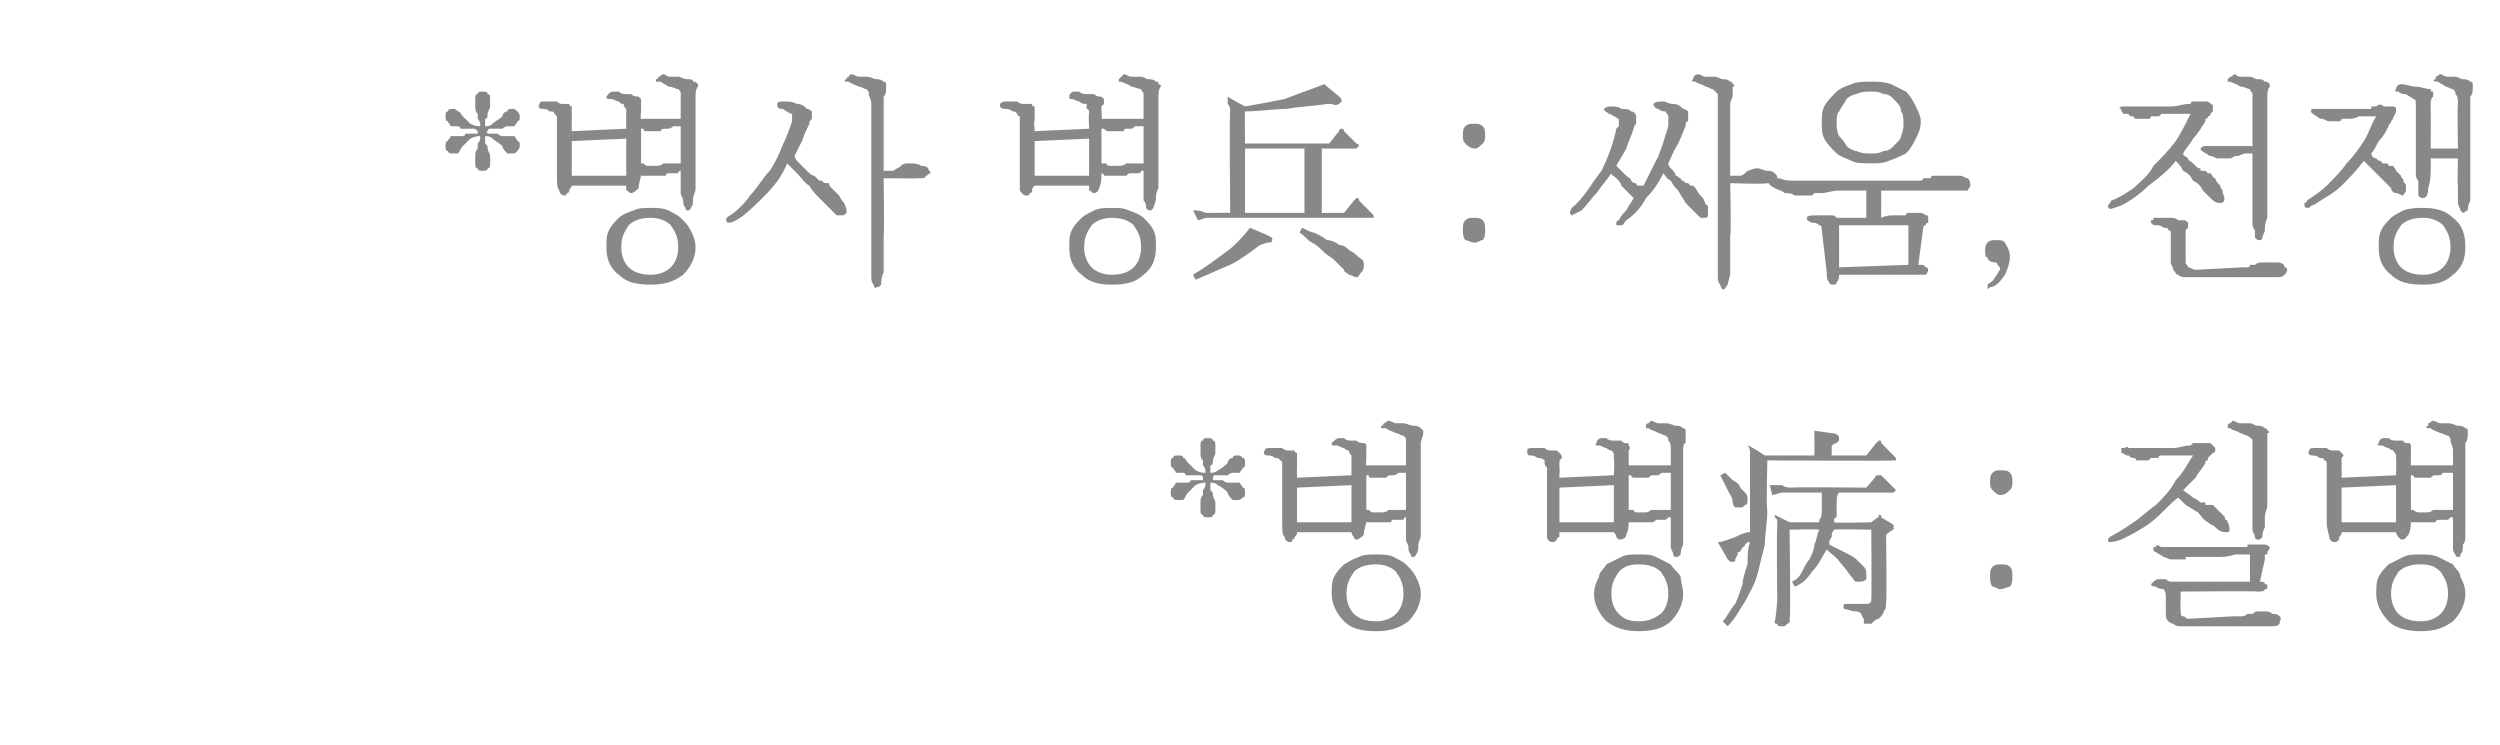
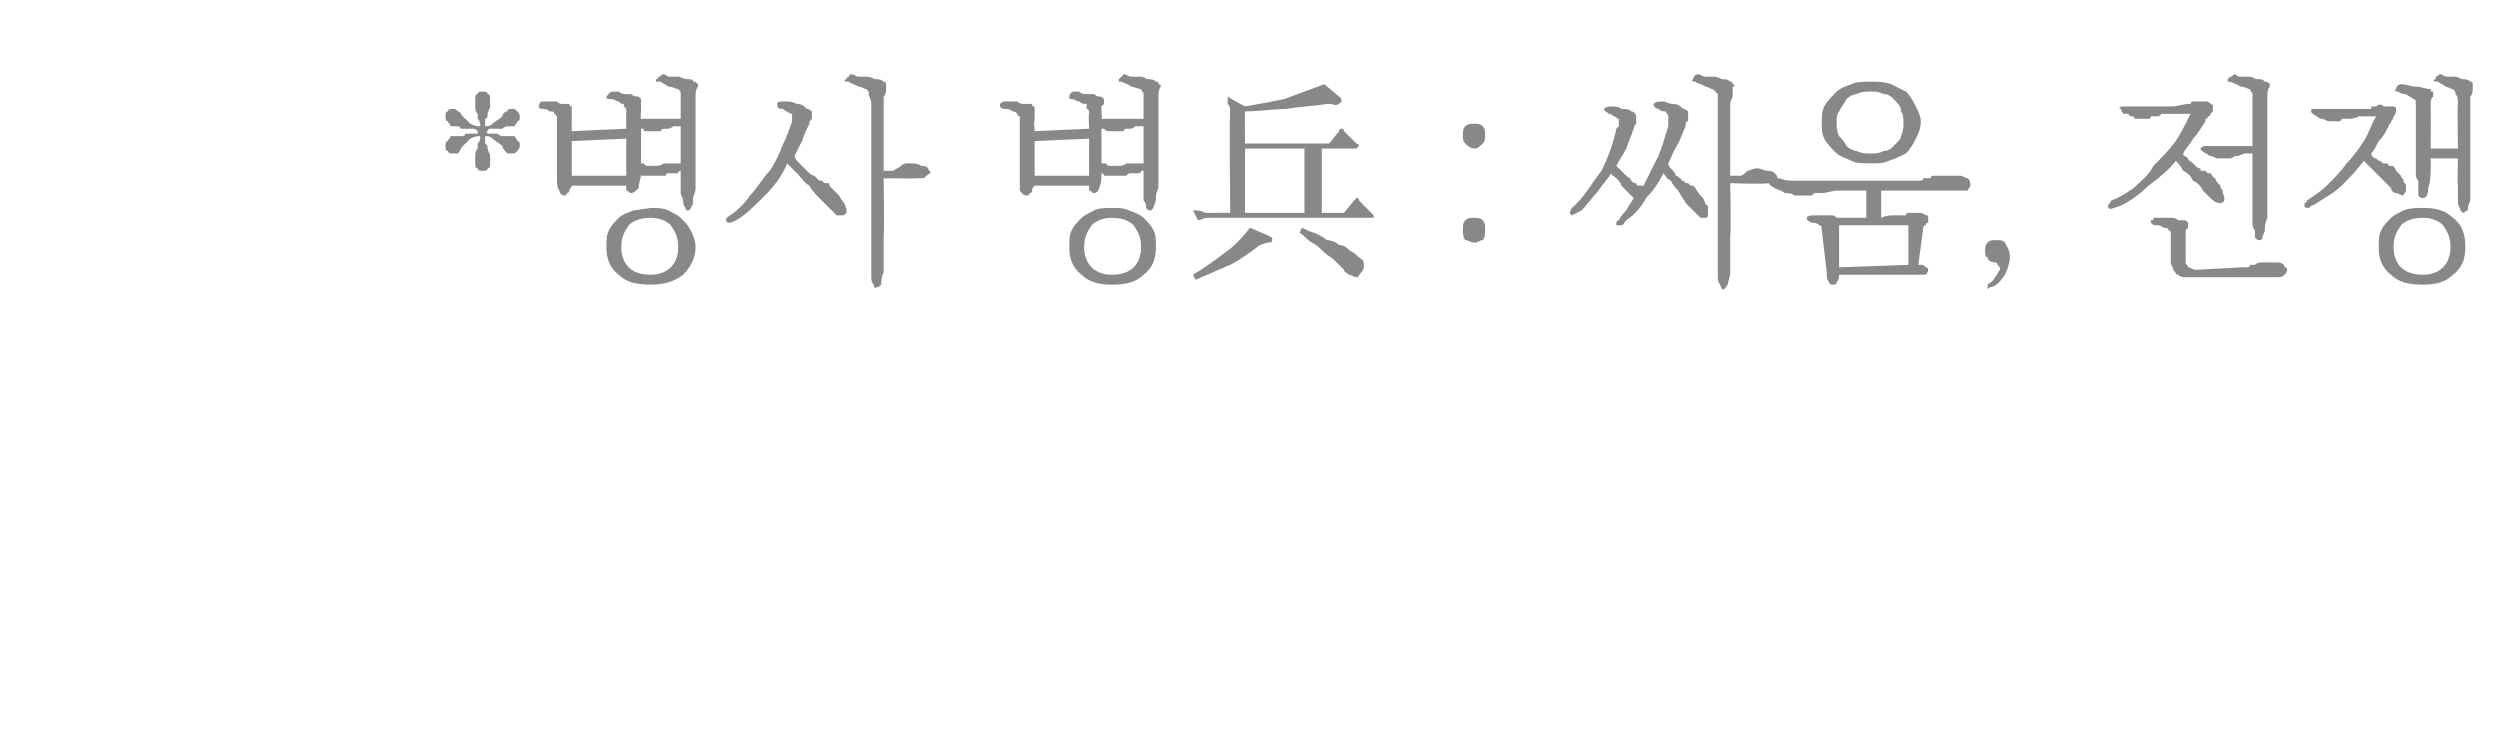
<svg xmlns="http://www.w3.org/2000/svg" version="1.1" width="101px" height="30.1px" viewBox="0 -3 101 30.1" style="top:-3px">
  <desc>* : , * :</desc>
  <defs />
  <g id="Polygon55955">
-     <path d="M 48.8 17.9 C 48.7 17.9 48.6 17.9 48.6 17.8 C 48.5 17.8 48.5 17.7 48.5 17.6 C 48.5 17.5 48.5 17.4 48.5 17.3 C 48.5 17.2 48.5 17.1 48.6 17 C 48.6 16.9 48.6 16.9 48.6 16.8 C 48.7 16.7 48.7 16.6 48.7 16.6 C 48.7 16.6 48.7 16.5 48.7 16.5 C 48.7 16.5 48.7 16.5 48.7 16.5 C 48.7 16.5 48.7 16.5 48.7 16.5 C 48.7 16.5 48.7 16.5 48.7 16.5 C 48.6 16.5 48.5 16.5 48.3 16.6 C 48.2 16.7 48.1 16.8 48 16.9 C 47.9 17 47.9 17.1 47.8 17.2 C 47.8 17.2 47.7 17.2 47.6 17.2 C 47.5 17.2 47.4 17.2 47.4 17.1 C 47.3 17.1 47.3 17 47.3 16.9 C 47.3 16.8 47.3 16.7 47.4 16.7 C 47.4 16.6 47.5 16.6 47.5 16.5 C 47.5 16.5 47.6 16.5 47.6 16.5 C 47.7 16.5 47.7 16.5 47.8 16.5 C 47.8 16.5 47.9 16.5 47.9 16.5 C 48 16.5 48.1 16.5 48.1 16.4 C 48.2 16.4 48.2 16.4 48.3 16.4 C 48.3 16.4 48.4 16.4 48.5 16.4 C 48.5 16.4 48.6 16.4 48.6 16.4 C 48.6 16.3 48.6 16.3 48.6 16.3 C 48.6 16.3 48.6 16.3 48.6 16.3 C 48.6 16.2 48.5 16.2 48.5 16.2 C 48.4 16.2 48.3 16.2 48.3 16.2 C 48.2 16.2 48.2 16.2 48.1 16.2 C 48.1 16.2 48 16.2 47.9 16.2 C 47.9 16.1 47.8 16.1 47.8 16.1 C 47.7 16.1 47.7 16.1 47.6 16.1 C 47.6 16.1 47.5 16.1 47.5 16.1 C 47.5 16 47.4 16 47.4 15.9 C 47.3 15.9 47.3 15.8 47.3 15.7 C 47.3 15.6 47.3 15.5 47.4 15.5 C 47.4 15.4 47.5 15.4 47.6 15.4 C 47.7 15.4 47.8 15.4 47.8 15.5 C 47.9 15.5 47.9 15.6 48 15.7 C 48.1 15.8 48.2 15.9 48.3 16 C 48.5 16.1 48.6 16.1 48.7 16.1 C 48.7 16.1 48.7 16.1 48.7 16.1 C 48.7 16.1 48.7 16.1 48.7 16.1 C 48.7 16.1 48.7 16.1 48.7 16.1 C 48.7 16.1 48.7 16.1 48.7 16 C 48.7 16 48.7 15.9 48.6 15.8 C 48.6 15.8 48.6 15.7 48.6 15.6 C 48.5 15.5 48.5 15.4 48.5 15.3 C 48.5 15.2 48.5 15.1 48.5 15 C 48.5 14.9 48.5 14.8 48.6 14.8 C 48.6 14.7 48.7 14.7 48.8 14.7 C 48.9 14.7 49 14.7 49 14.8 C 49.1 14.8 49.1 14.9 49.1 15 C 49.1 15.1 49.1 15.2 49.1 15.3 C 49.1 15.4 49 15.5 49 15.6 C 49 15.7 49 15.8 48.9 15.8 C 48.9 15.9 48.9 16 48.9 16 C 48.9 16.1 48.9 16.1 48.9 16.1 C 48.9 16.1 48.9 16.1 48.9 16.1 C 48.9 16.1 48.9 16.1 48.9 16.1 C 48.9 16.1 48.9 16.1 48.9 16.1 C 49 16.1 49.1 16.1 49.2 16 C 49.4 15.9 49.5 15.8 49.6 15.7 C 49.6 15.6 49.7 15.5 49.8 15.5 C 49.8 15.4 49.9 15.4 50 15.4 C 50.1 15.4 50.1 15.4 50.2 15.5 C 50.3 15.5 50.3 15.6 50.3 15.7 C 50.3 15.8 50.3 15.9 50.2 15.9 C 50.2 16 50.1 16 50.1 16.1 C 50 16.1 50 16.1 50 16.1 C 49.9 16.1 49.9 16.1 49.8 16.1 C 49.8 16.1 49.7 16.1 49.6 16.2 C 49.6 16.2 49.5 16.2 49.4 16.2 C 49.4 16.2 49.4 16.2 49.3 16.2 C 49.2 16.2 49.2 16.2 49.1 16.2 C 49.1 16.2 49 16.2 49 16.3 C 49 16.3 49 16.3 49 16.3 C 49 16.3 49 16.3 49 16.4 C 49 16.4 49.1 16.4 49.1 16.4 C 49.2 16.4 49.2 16.4 49.3 16.4 C 49.4 16.4 49.4 16.4 49.4 16.4 C 49.5 16.5 49.6 16.5 49.6 16.5 C 49.7 16.5 49.8 16.5 49.8 16.5 C 49.9 16.5 49.9 16.5 50 16.5 C 50 16.5 50 16.5 50.1 16.5 C 50.1 16.6 50.2 16.6 50.2 16.7 C 50.3 16.7 50.3 16.8 50.3 16.9 C 50.3 17 50.3 17.1 50.2 17.1 C 50.1 17.2 50.1 17.2 50 17.2 C 49.9 17.2 49.8 17.2 49.8 17.2 C 49.7 17.1 49.6 17 49.6 16.9 C 49.5 16.8 49.4 16.7 49.2 16.6 C 49.1 16.5 49 16.5 48.9 16.5 C 48.9 16.5 48.9 16.5 48.9 16.5 C 48.9 16.5 48.9 16.5 48.9 16.5 C 48.9 16.5 48.9 16.5 48.9 16.5 C 48.9 16.5 48.9 16.6 48.9 16.6 C 48.9 16.6 48.9 16.7 48.9 16.8 C 49 16.9 49 16.9 49 17 C 49 17.1 49.1 17.2 49.1 17.3 C 49.1 17.4 49.1 17.5 49.1 17.6 C 49.1 17.7 49.1 17.8 49 17.8 C 49 17.9 48.9 17.9 48.8 17.9 Z M 55.6 19.4 C 55.8 19.4 56.1 19.4 56.3 19.5 C 56.5 19.6 56.7 19.7 56.8 19.8 C 57 20 57.1 20.1 57.2 20.3 C 57.3 20.5 57.4 20.7 57.4 21 C 57.4 21.4 57.2 21.8 56.9 22.1 C 56.5 22.4 56.1 22.5 55.6 22.5 C 55 22.5 54.6 22.4 54.3 22.1 C 54 21.8 53.8 21.4 53.8 21 C 53.8 20.7 53.8 20.5 53.9 20.3 C 54 20.1 54.1 20 54.3 19.8 C 54.5 19.7 54.6 19.6 54.9 19.5 C 55.1 19.4 55.3 19.4 55.6 19.4 Z M 55.6 19.8 C 55.2 19.8 54.9 19.9 54.7 20.1 C 54.5 20.4 54.4 20.6 54.4 21 C 54.4 21.3 54.5 21.6 54.7 21.8 C 54.9 22 55.2 22.1 55.6 22.1 C 55.9 22.1 56.2 22 56.4 21.8 C 56.6 21.6 56.7 21.3 56.7 21 C 56.7 20.6 56.6 20.4 56.4 20.1 C 56.2 19.9 55.9 19.8 55.6 19.8 Z M 55.2 15.5 C 55.17 15.49 55.2 15.5 55.2 15.5 C 55.2 15.5 55.17 15.81 55.2 15.8 C 55.2 15.8 55.3 15.8 55.3 15.8 C 55.4 15.8 55.4 15.8 55.5 15.8 C 55.5 15.8 55.6 15.8 55.7 15.8 C 55.7 15.8 55.8 15.8 55.8 15.8 C 55.9 15.8 56 15.8 56 15.8 C 56.1 15.8 56.2 15.8 56.3 15.8 C 56.4 15.8 56.5 15.8 56.6 15.8 C 56.7 15.8 56.8 15.8 56.8 15.8 C 56.8 15.8 56.8 15.2 56.8 15.2 C 56.8 15 56.8 14.9 56.8 14.8 C 56.8 14.7 56.8 14.7 56.7 14.6 C 56.6 14.6 56.5 14.5 56.4 14.5 C 56.2 14.4 56.1 14.4 56 14.3 C 55.9 14.3 55.9 14.3 55.8 14.3 C 55.8 14.3 55.8 14.2 55.8 14.2 C 55.9 14.2 55.9 14.1 55.9 14.1 C 56 14.1 56 14 56.1 14 C 56.2 14 56.3 14.1 56.4 14.1 C 56.5 14.1 56.6 14.1 56.7 14.1 C 56.8 14.1 57 14.2 57.1 14.2 C 57.2 14.2 57.3 14.2 57.4 14.3 C 57.4 14.3 57.4 14.3 57.5 14.4 C 57.5 14.4 57.5 14.5 57.5 14.5 C 57.5 14.6 57.4 14.8 57.4 14.9 C 57.4 14.9 57.4 15.1 57.4 15.2 C 57.4 15.2 57.4 18.1 57.4 18.1 C 57.4 18.2 57.4 18.4 57.4 18.6 C 57.4 18.8 57.3 18.9 57.3 19 C 57.3 19.2 57.3 19.3 57.2 19.4 C 57.2 19.5 57.1 19.5 57.1 19.5 C 57 19.5 57 19.5 57 19.4 C 56.9 19.3 56.9 19.2 56.9 19.1 C 56.9 19 56.8 18.9 56.8 18.8 C 56.8 18.6 56.8 18.5 56.8 18.4 C 56.8 18.4 56.8 17.9 56.8 17.9 C 56.8 17.9 56.8 17.9 56.8 17.9 C 56.7 17.9 56.7 18 56.7 18 C 56.6 18 56.6 18 56.6 18 C 56.6 18 56.5 18 56.5 18 C 56.5 18 56.4 18 56.3 18 C 56.3 18 56.2 18 56.2 18.1 C 56.1 18.1 56.1 18.1 56 18.1 C 56 18.1 55.9 18.1 55.9 18.1 C 55.9 18.1 55.8 18.1 55.7 18.1 C 55.6 18.1 55.5 18.1 55.4 18.1 C 55.4 18.1 55.3 18.1 55.3 18.1 C 55.3 18.1 55.3 18.1 55.3 18.1 C 55.2 18.1 55.2 18.1 55.2 18.1 C 55.2 18 55.2 18 55.2 18 C 55.2 18.2 55.1 18.4 55.1 18.6 C 55 18.7 54.9 18.8 54.8 18.8 C 54.7 18.8 54.7 18.7 54.7 18.7 C 54.6 18.6 54.6 18.5 54.6 18.5 C 54.6 18.5 52.4 18.5 52.4 18.5 C 52.4 18.6 52.4 18.6 52.3 18.7 C 52.3 18.7 52.3 18.8 52.2 18.8 C 52.2 18.9 52.2 18.9 52.1 18.9 C 52 18.9 51.9 18.8 51.9 18.7 C 51.8 18.6 51.8 18.4 51.8 18.1 C 51.8 18.1 51.8 15.9 51.8 15.9 C 51.8 15.9 51.8 15.8 51.8 15.7 C 51.8 15.7 51.8 15.6 51.7 15.6 C 51.7 15.5 51.6 15.5 51.5 15.5 C 51.4 15.4 51.3 15.4 51.2 15.4 C 51.1 15.4 51 15.3 51.1 15.2 C 51.1 15.1 51.2 15.1 51.3 15.1 C 51.3 15.1 51.4 15.1 51.5 15.1 C 51.6 15.1 51.7 15.1 51.8 15.1 C 51.9 15.2 52 15.2 52.1 15.2 C 52.1 15.2 52.2 15.2 52.3 15.2 C 52.3 15.3 52.4 15.3 52.4 15.3 C 52.4 15.4 52.4 15.4 52.4 15.5 C 52.4 15.6 52.4 15.6 52.4 15.7 C 52.4 15.7 52.4 15.8 52.4 15.9 C 52.39 15.85 52.4 16.3 52.4 16.3 L 54.6 16.2 C 54.6 16.2 54.6 15.56 54.6 15.6 C 54.6 15.5 54.6 15.4 54.6 15.4 C 54.5 15.3 54.5 15.3 54.5 15.2 C 54.4 15.2 54.4 15.2 54.3 15.1 C 54.2 15.1 54.1 15 54 15 C 53.8 15 53.8 15 53.8 14.9 C 53.9 14.8 54 14.7 54.1 14.7 C 54.1 14.7 54.2 14.7 54.3 14.7 C 54.4 14.8 54.5 14.8 54.6 14.8 C 54.7 14.8 54.8 14.8 54.8 14.8 C 54.9 14.9 55 14.9 55.1 14.9 C 55.1 14.9 55.2 14.9 55.2 15 C 55.2 15 55.2 15.1 55.2 15.2 C 55.2 15.2 55.2 15.3 55.2 15.3 C 55.2 15.4 55.2 15.4 55.2 15.5 Z M 55.2 16.2 C 55.2 16.2 55.2 17.6 55.2 17.6 C 55.2 17.6 55.3 17.6 55.3 17.6 C 55.4 17.7 55.4 17.7 55.5 17.7 C 55.5 17.7 55.6 17.7 55.7 17.7 C 55.7 17.7 55.8 17.7 55.8 17.7 C 55.9 17.7 56 17.7 56.1 17.6 C 56.2 17.6 56.3 17.6 56.4 17.6 C 56.5 17.6 56.5 17.6 56.6 17.6 C 56.7 17.6 56.8 17.6 56.8 17.6 C 56.8 17.6 56.8 16.1 56.8 16.1 C 56.8 16.1 56.8 16.1 56.8 16.1 C 56.7 16.1 56.7 16.1 56.7 16.1 C 56.6 16.1 56.6 16.1 56.6 16.1 C 56.6 16.1 56.5 16.1 56.5 16.1 C 56.5 16.1 56.4 16.2 56.3 16.2 C 56.3 16.2 56.2 16.2 56.2 16.2 C 56.1 16.2 56.1 16.2 56 16.3 C 56 16.3 55.9 16.3 55.9 16.3 C 55.9 16.3 55.8 16.3 55.7 16.3 C 55.6 16.3 55.5 16.3 55.4 16.3 C 55.3 16.3 55.3 16.3 55.3 16.2 C 55.2 16.2 55.2 16.2 55.2 16.2 Z M 54.6 18.1 L 54.6 16.6 L 52.4 16.7 L 52.4 18.1 L 54.6 18.1 Z M 66.2 19.4 C 66.5 19.4 66.7 19.4 66.9 19.5 C 67.1 19.6 67.3 19.7 67.5 19.8 C 67.6 20 67.8 20.1 67.9 20.3 C 67.9 20.5 68 20.7 68 21 C 68 21.4 67.8 21.8 67.5 22.1 C 67.2 22.4 66.7 22.5 66.2 22.5 C 65.7 22.5 65.3 22.4 64.9 22.1 C 64.6 21.8 64.4 21.4 64.4 21 C 64.4 20.7 64.5 20.5 64.6 20.3 C 64.6 20.1 64.8 20 64.9 19.8 C 65.1 19.7 65.3 19.6 65.5 19.5 C 65.7 19.4 65.9 19.4 66.2 19.4 Z M 66.2 19.8 C 65.8 19.8 65.6 19.9 65.4 20.1 C 65.2 20.4 65.1 20.6 65.1 21 C 65.1 21.3 65.2 21.6 65.4 21.8 C 65.6 22 65.8 22.1 66.2 22.1 C 66.6 22.1 66.8 22 67.1 21.8 C 67.3 21.6 67.4 21.3 67.4 21 C 67.4 20.6 67.3 20.4 67.1 20.1 C 66.9 19.9 66.6 19.8 66.2 19.8 Z M 65.8 15.5 C 65.8 15.49 65.8 15.5 65.8 15.5 C 65.8 15.5 65.8 15.81 65.8 15.8 C 65.8 15.8 65.9 15.8 66 15.8 C 66 15.8 66.1 15.8 66.1 15.8 C 66.2 15.8 66.2 15.8 66.3 15.8 C 66.4 15.8 66.4 15.8 66.5 15.8 C 66.5 15.8 66.6 15.8 66.7 15.8 C 66.8 15.8 66.9 15.8 67 15.8 C 67 15.8 67.1 15.8 67.2 15.8 C 67.3 15.8 67.4 15.8 67.5 15.8 C 67.5 15.8 67.5 15.2 67.5 15.2 C 67.5 15 67.5 14.9 67.4 14.8 C 67.4 14.7 67.4 14.7 67.3 14.6 C 67.2 14.6 67.1 14.5 67 14.5 C 66.9 14.4 66.7 14.4 66.6 14.3 C 66.5 14.3 66.5 14.3 66.5 14.3 C 66.5 14.3 66.5 14.2 66.5 14.2 C 66.5 14.2 66.5 14.1 66.6 14.1 C 66.6 14.1 66.7 14 66.7 14 C 66.8 14 66.9 14.1 67 14.1 C 67.1 14.1 67.2 14.1 67.3 14.1 C 67.5 14.1 67.6 14.2 67.7 14.2 C 67.8 14.2 67.9 14.2 68 14.3 C 68 14.3 68.1 14.3 68.1 14.4 C 68.1 14.4 68.1 14.5 68.1 14.5 C 68.1 14.6 68.1 14.8 68.1 14.9 C 68 14.9 68 15.1 68 15.2 C 68 15.2 68 18.1 68 18.1 C 68 18.2 68 18.4 68 18.6 C 68 18.8 68 18.9 68 19 C 67.9 19.2 67.9 19.3 67.9 19.4 C 67.8 19.5 67.8 19.5 67.7 19.5 C 67.7 19.5 67.6 19.5 67.6 19.4 C 67.6 19.3 67.5 19.2 67.5 19.1 C 67.5 19 67.5 18.9 67.5 18.8 C 67.5 18.6 67.5 18.5 67.5 18.4 C 67.5 18.4 67.5 17.9 67.5 17.9 C 67.4 17.9 67.4 17.9 67.4 17.9 C 67.4 17.9 67.3 18 67.3 18 C 67.3 18 67.3 18 67.2 18 C 67.2 18 67.2 18 67.2 18 C 67.1 18 67 18 67 18 C 66.9 18 66.9 18 66.8 18.1 C 66.7 18.1 66.7 18.1 66.6 18.1 C 66.6 18.1 66.6 18.1 66.6 18.1 C 66.5 18.1 66.4 18.1 66.4 18.1 C 66.3 18.1 66.2 18.1 66 18.1 C 66 18.1 66 18.1 66 18.1 C 65.9 18.1 65.9 18.1 65.9 18.1 C 65.9 18.1 65.9 18.1 65.8 18.1 C 65.8 18 65.8 18 65.8 18 C 65.8 18.2 65.8 18.4 65.7 18.6 C 65.7 18.7 65.6 18.8 65.4 18.8 C 65.4 18.8 65.3 18.7 65.3 18.7 C 65.3 18.6 65.2 18.5 65.2 18.5 C 65.2 18.5 63 18.5 63 18.5 C 63 18.6 63 18.6 63 18.7 C 62.9 18.7 62.9 18.8 62.9 18.8 C 62.8 18.9 62.8 18.9 62.7 18.9 C 62.6 18.9 62.5 18.8 62.5 18.7 C 62.5 18.6 62.5 18.4 62.5 18.1 C 62.5 18.1 62.5 15.9 62.5 15.9 C 62.5 15.9 62.4 15.8 62.4 15.7 C 62.4 15.7 62.4 15.6 62.4 15.6 C 62.3 15.5 62.2 15.5 62.1 15.5 C 62 15.4 61.9 15.4 61.8 15.4 C 61.7 15.4 61.7 15.3 61.7 15.2 C 61.7 15.1 61.8 15.1 61.9 15.1 C 62 15.1 62 15.1 62.1 15.1 C 62.2 15.1 62.3 15.1 62.4 15.1 C 62.5 15.2 62.6 15.2 62.7 15.2 C 62.8 15.2 62.9 15.2 62.9 15.2 C 63 15.3 63 15.3 63 15.3 C 63.1 15.4 63.1 15.4 63.1 15.5 C 63 15.6 63 15.6 63 15.7 C 63 15.7 63 15.8 63 15.9 C 63.02 15.85 63 16.3 63 16.3 L 65.2 16.2 C 65.2 16.2 65.23 15.56 65.2 15.6 C 65.2 15.5 65.2 15.4 65.2 15.4 C 65.2 15.3 65.2 15.3 65.1 15.2 C 65.1 15.2 65 15.2 64.9 15.1 C 64.8 15.1 64.7 15 64.6 15 C 64.5 15 64.4 15 64.5 14.9 C 64.5 14.8 64.6 14.7 64.7 14.7 C 64.8 14.7 64.8 14.7 64.9 14.7 C 65 14.8 65.1 14.8 65.2 14.8 C 65.3 14.8 65.4 14.8 65.5 14.8 C 65.6 14.9 65.6 14.9 65.7 14.9 C 65.8 14.9 65.8 14.9 65.8 15 C 65.8 15 65.9 15.1 65.8 15.2 C 65.8 15.2 65.8 15.3 65.8 15.3 C 65.8 15.4 65.8 15.4 65.8 15.5 Z M 65.8 16.2 C 65.8 16.2 65.8 17.6 65.8 17.6 C 65.8 17.6 65.9 17.6 66 17.6 C 66 17.7 66.1 17.7 66.1 17.7 C 66.2 17.7 66.2 17.7 66.3 17.7 C 66.4 17.7 66.4 17.7 66.5 17.7 C 66.5 17.7 66.6 17.7 66.7 17.6 C 66.8 17.6 66.9 17.6 67 17.6 C 67.1 17.6 67.2 17.6 67.2 17.6 C 67.3 17.6 67.4 17.6 67.5 17.6 C 67.5 17.6 67.5 16.1 67.5 16.1 C 67.4 16.1 67.4 16.1 67.4 16.1 C 67.4 16.1 67.3 16.1 67.3 16.1 C 67.3 16.1 67.3 16.1 67.2 16.1 C 67.2 16.1 67.2 16.1 67.2 16.1 C 67.1 16.1 67 16.2 67 16.2 C 66.9 16.2 66.9 16.2 66.8 16.2 C 66.7 16.2 66.7 16.2 66.6 16.3 C 66.6 16.3 66.6 16.3 66.6 16.3 C 66.5 16.3 66.4 16.3 66.4 16.3 C 66.3 16.3 66.2 16.3 66 16.3 C 66 16.3 65.9 16.3 65.9 16.2 C 65.9 16.2 65.8 16.2 65.8 16.2 Z M 65.2 18.1 L 65.2 16.6 L 63 16.7 L 63 18.1 L 65.2 18.1 Z M 73.3 14.9 C 73.3 14.9 73.3 14.8 73.3 14.7 C 73.3 14.6 73.3 14.5 73.3 14.4 C 73.3 14.4 74 14.5 74 14.5 C 74.2 14.5 74.3 14.6 74.3 14.7 C 74.3 14.8 74.3 14.8 74.2 14.9 C 74.16 14.88 74 15 74 15 L 74 15.4 L 75.4 15.4 C 75.4 15.4 75.82 14.87 75.8 14.9 C 75.9 14.8 75.9 14.8 75.9 14.8 C 76 14.8 76 14.8 76 14.9 C 76 14.9 76.5 15.4 76.5 15.4 C 76.6 15.5 76.6 15.5 76.6 15.6 C 76.6 15.6 76.5 15.6 76.5 15.6 C 76.47 15.63 71.4 15.6 71.4 15.6 C 71.4 15.6 71.35 17.58 71.4 17.6 C 71.4 18.1 71.3 18.6 71.3 19 C 71.2 19.4 71.1 19.8 71 20.2 C 70.9 20.6 70.7 20.9 70.5 21.3 C 70.3 21.6 70.1 22 69.8 22.3 C 69.8 22.3 69.6 22.1 69.6 22.1 C 69.8 21.9 69.9 21.6 70.1 21.4 C 70.2 21.2 70.3 20.9 70.4 20.6 C 70.4 20.4 70.5 20.1 70.6 19.8 C 70.6 19.5 70.6 19.2 70.7 18.9 C 70.6 18.9 70.6 18.9 70.5 19 C 70.5 19 70.5 19.1 70.4 19.1 C 70.4 19.2 70.3 19.2 70.3 19.3 C 70.2 19.3 70.2 19.3 70.2 19.4 C 70.2 19.4 70.1 19.6 70.1 19.6 C 70.1 19.7 70.1 19.7 70 19.7 C 69.9 19.7 69.9 19.7 69.8 19.6 C 69.8 19.6 69.4 18.9 69.4 18.9 C 69.6 18.9 69.8 18.8 70.1 18.7 C 70.3 18.6 70.5 18.5 70.7 18.5 C 70.7 18.3 70.7 18.2 70.7 18 C 70.7 17.9 70.7 17.7 70.7 17.6 C 70.7 17.6 70.7 15.7 70.7 15.7 C 70.7 15.5 70.7 15.4 70.7 15.3 C 70.7 15.2 70.7 15.1 70.6 15 C 70.65 14.97 71.3 15.4 71.3 15.4 L 73.3 15.4 C 73.3 15.4 73.31 14.94 73.3 14.9 Z M 70 17.3 C 70 17.1 69.9 17 69.8 16.8 C 69.7 16.6 69.6 16.4 69.5 16.2 C 69.5 16.2 69.7 16.1 69.7 16.1 C 69.8 16.2 69.9 16.3 70 16.4 C 70.2 16.5 70.3 16.6 70.3 16.7 C 70.4 16.8 70.5 16.9 70.5 16.9 C 70.6 17 70.6 17.1 70.6 17.1 C 70.6 17.3 70.6 17.4 70.5 17.4 C 70.4 17.5 70.4 17.5 70.3 17.5 C 70.2 17.5 70.1 17.5 70.1 17.5 C 70 17.4 70 17.3 70 17.3 Z M 72.4 16.9 C 72.3 16.9 72.2 16.9 72 16.9 C 71.9 16.9 71.7 17 71.6 17 C 71.6 17 71.5 16.6 71.5 16.6 C 71.6 16.6 71.8 16.6 72 16.6 C 72.1 16.7 72.3 16.7 72.4 16.7 C 72.44 16.67 75.4 16.7 75.4 16.7 C 75.4 16.7 75.84 16.21 75.8 16.2 C 75.9 16.2 75.9 16.2 75.9 16.2 C 76 16.2 76 16.2 76 16.2 C 76 16.2 76.5 16.7 76.5 16.7 C 76.6 16.8 76.6 16.8 76.6 16.8 C 76.5 16.9 76.5 16.9 76.5 16.9 C 76.5 16.9 74.3 16.9 74.3 16.9 C 74.2 17 74.2 17.2 74.2 17.4 C 74.2 17.6 74.2 17.8 74.2 17.9 C 74.1 17.9 74.1 18 74.1 18 C 74.1 18 74.1 18 74.1 18 C 74.1 18.1 74.1 18.1 74.1 18.1 C 74.1 18.1 74.1 18.1 74.1 18.1 C 74.11 18.14 75.6 18.1 75.6 18.1 C 75.6 18.1 75.86 17.88 75.9 17.9 C 75.9 17.8 75.9 17.8 75.9 17.8 C 76 17.8 76 17.8 76 17.9 C 76 17.9 76.5 18.2 76.5 18.2 C 76.5 18.3 76.5 18.3 76.5 18.3 C 76.5 18.3 76.5 18.4 76.5 18.4 C 76.45 18.39 76.2 18.6 76.2 18.6 C 76.2 18.6 76.23 21.33 76.2 21.3 C 76.2 21.5 76.2 21.6 76.1 21.7 C 76.1 21.8 76 21.9 75.9 22 C 75.8 22 75.7 22.1 75.6 22.2 C 75.5 22.2 75.4 22.2 75.3 22.2 C 75.3 22.1 75.3 22.1 75.3 22 C 75.2 21.9 75.2 21.8 75.2 21.8 C 75.2 21.8 75.1 21.7 75 21.7 C 74.8 21.7 74.6 21.6 74.5 21.6 C 74.45 21.55 74.5 21.4 74.5 21.4 C 74.5 21.4 75.42 21.39 75.4 21.4 C 75.5 21.4 75.5 21.4 75.6 21.3 C 75.6 21.3 75.6 21.2 75.6 21.2 C 75.62 21.18 75.6 18.4 75.6 18.4 C 75.6 18.4 74.06 18.37 74.1 18.4 C 74 18.5 74 18.6 74 18.7 C 73.9 18.8 73.9 18.9 73.9 19 C 74.1 19.1 74.3 19.2 74.5 19.3 C 74.7 19.4 74.9 19.5 75 19.6 C 75.1 19.7 75.2 19.8 75.3 19.9 C 75.4 20 75.4 20.1 75.4 20.2 C 75.4 20.3 75.4 20.4 75.4 20.4 C 75.3 20.5 75.2 20.5 75.1 20.5 C 75.1 20.5 75 20.5 75 20.5 C 74.9 20.5 74.9 20.4 74.8 20.3 C 74.7 20.2 74.6 20 74.4 19.8 C 74.2 19.5 74 19.4 73.8 19.2 C 73.6 19.5 73.5 19.8 73.2 20.1 C 73 20.4 72.8 20.6 72.5 20.7 C 72.5 20.7 72.4 20.5 72.4 20.5 C 72.6 20.4 72.7 20.3 72.8 20.1 C 72.9 19.9 73 19.7 73.1 19.6 C 73.2 19.4 73.3 19.2 73.3 19 C 73.4 18.8 73.4 18.6 73.5 18.4 C 73.47 18.37 72.3 18.4 72.3 18.4 C 72.3 18.4 72.35 22.03 72.3 22 C 72.3 22.1 72.3 22.1 72.3 22.1 C 72.3 22.2 72.2 22.2 72.2 22.2 C 72.2 22.2 72.1 22.3 72.1 22.3 C 72 22.3 72 22.3 71.9 22.3 C 71.9 22.3 71.8 22.3 71.8 22.2 C 71.7 22.2 71.7 22.2 71.7 22.1 C 71.73 22.1 71.8 21.3 71.8 21.3 C 71.8 21.3 71.77 18.34 71.8 18.3 C 71.8 18.2 71.8 18.1 71.8 18 C 71.7 17.9 71.7 17.9 71.7 17.8 C 71.7 17.8 72.3 18.1 72.3 18.1 C 72.7 18.1 72.9 18.1 73.1 18.1 C 73.3 18.1 73.4 18.1 73.5 18.1 C 73.5 18.1 73.5 18.1 73.5 18.1 C 73.5 18.1 73.5 18.1 73.5 18.1 C 73.5 18.1 73.5 18.1 73.5 18 C 73.6 17.9 73.6 17.8 73.6 17.6 C 73.6 17.5 73.6 17.4 73.6 17.2 C 73.6 17.1 73.6 17 73.6 16.9 C 73.6 16.9 72.4 16.9 72.4 16.9 Z M 81.3 16.5 C 81.3 16.6 81.3 16.7 81.2 16.8 C 81.1 16.9 81 17 80.8 17 C 80.7 17 80.6 16.9 80.5 16.8 C 80.4 16.7 80.4 16.6 80.4 16.5 C 80.4 16.3 80.4 16.2 80.5 16.1 C 80.6 16 80.7 16 80.8 16 C 81 16 81.1 16 81.2 16.1 C 81.3 16.2 81.3 16.3 81.3 16.5 Z M 81.3 20.3 C 81.3 20.4 81.3 20.6 81.2 20.7 C 81.1 20.7 81 20.8 80.8 20.8 C 80.7 20.8 80.6 20.7 80.5 20.7 C 80.4 20.6 80.4 20.4 80.4 20.3 C 80.4 20.1 80.4 20 80.5 19.9 C 80.6 19.8 80.7 19.8 80.8 19.8 C 81 19.8 81.1 19.8 81.2 19.9 C 81.3 20 81.3 20.1 81.3 20.3 Z M 91.6 15.2 C 91.6 15.2 91.6 17.4 91.6 17.4 C 91.6 17.6 91.5 17.7 91.5 17.9 C 91.5 18.1 91.5 18.2 91.5 18.3 C 91.4 18.5 91.4 18.6 91.4 18.7 C 91.3 18.8 91.3 18.8 91.2 18.8 C 91.2 18.8 91.1 18.8 91.1 18.7 C 91.1 18.6 91 18.5 91 18.4 C 91 18.3 91 18.2 91 18.1 C 91 17.9 91 17.8 91 17.7 C 91 17.7 91 15.2 91 15.2 C 91 15 91 14.9 91 14.8 C 91 14.7 90.9 14.7 90.8 14.6 C 90.7 14.6 90.6 14.5 90.5 14.5 C 90.4 14.4 90.2 14.4 90.1 14.3 C 90.1 14.3 90 14.3 90 14.3 C 90 14.3 90 14.2 90 14.2 C 90 14.2 90 14.1 90.1 14.1 C 90.1 14.1 90.2 14 90.2 14 C 90.3 14 90.4 14.1 90.5 14.1 C 90.6 14.1 90.7 14.1 90.9 14.1 C 91 14.1 91.1 14.2 91.2 14.2 C 91.3 14.2 91.4 14.2 91.5 14.3 C 91.5 14.3 91.6 14.3 91.6 14.4 C 91.7 14.4 91.7 14.5 91.6 14.5 C 91.6 14.6 91.6 14.8 91.6 14.9 C 91.6 14.9 91.6 15.1 91.6 15.2 Z M 91.8 22.3 C 91.8 22.3 88.4 22.3 88.4 22.3 C 88.3 22.3 88.2 22.3 88.1 22.3 C 88 22.3 87.9 22.3 87.8 22.2 C 87.7 22.2 87.6 22.1 87.6 22.1 C 87.5 22 87.5 21.9 87.5 21.7 C 87.5 21.7 87.5 21.2 87.5 21.2 C 87.5 21 87.5 20.9 87.4 20.8 C 87.4 20.8 87.2 20.8 87.1 20.7 C 86.9 20.7 86.9 20.6 86.9 20.6 C 87 20.5 87.1 20.4 87.2 20.4 C 87.3 20.4 87.4 20.4 87.5 20.4 C 87.5 20.4 87.6 20.5 87.7 20.5 C 87.8 20.5 87.8 20.5 87.9 20.5 C 88 20.5 88.1 20.5 88.1 20.5 C 88.3 20.5 88.4 20.5 88.7 20.5 C 88.9 20.5 89.2 20.5 89.5 20.5 C 89.7 20.5 90 20.5 90.2 20.5 C 90.5 20.5 90.7 20.5 90.9 20.5 C 90.9 20.5 90.9 19.4 90.9 19.4 C 90.7 19.4 90.5 19.4 90.3 19.4 C 90 19.5 89.8 19.5 89.6 19.5 C 89.3 19.5 89.1 19.5 88.9 19.5 C 88.7 19.5 88.5 19.5 88.4 19.5 C 88.4 19.5 88.4 19.5 88.3 19.5 C 88.3 19.5 88.3 19.6 88.3 19.6 C 88.2 19.6 88.2 19.6 88.2 19.6 C 88.2 19.6 88.1 19.6 88.1 19.6 C 88.1 19.6 88 19.6 87.9 19.6 C 87.9 19.6 87.8 19.6 87.7 19.6 C 87.6 19.6 87.5 19.5 87.4 19.5 C 87.3 19.4 87.2 19.4 87.1 19.3 C 87.1 19.3 87 19.3 87 19.2 C 87 19.2 87 19.2 87 19.1 C 87 19.1 87 19.1 87.1 19.1 C 87.1 19 87.2 19 87.3 19.1 C 87.5 19.1 87.7 19.1 87.9 19.1 C 88 19.1 88.2 19.1 88.4 19.1 C 88.5 19.1 88.7 19.1 88.9 19.1 C 89.1 19.1 89.4 19.1 89.6 19.1 C 89.8 19.1 90.1 19.1 90.3 19.1 C 90.5 19.1 90.6 19.1 90.7 19.1 C 90.7 19.1 90.8 19.1 90.8 19.1 C 90.8 19 90.8 19 90.8 19 C 90.9 19 90.9 19 90.9 19 C 90.9 19 90.9 19 91 19 C 91 19 91.1 19 91.2 19 C 91.3 19 91.4 19 91.5 19 C 91.6 19 91.7 19.1 91.7 19.1 C 91.7 19.2 91.6 19.3 91.6 19.3 C 91.6 19.3 91.6 19.4 91.6 19.4 C 91.6 19.4 91.5 19.4 91.5 19.4 C 91.5 19.5 91.5 19.5 91.5 19.5 C 91.5 19.5 91.5 19.6 91.5 19.6 C 91.5 19.6 91.3 20.5 91.3 20.5 C 91.4 20.5 91.5 20.5 91.5 20.6 C 91.6 20.6 91.6 20.6 91.6 20.7 C 91.6 20.8 91.6 20.8 91.5 20.8 C 91.5 20.9 91.3 20.9 91.2 20.9 C 91.2 20.87 88.1 20.9 88.1 20.9 C 88.1 20.9 88.08 21.67 88.1 21.7 C 88.1 21.8 88.1 21.9 88.2 21.9 C 88.3 21.9 88.3 22 88.4 22 C 88.4 22 90.2 21.9 90.2 21.9 C 90.3 21.9 90.4 21.9 90.5 21.9 C 90.6 21.9 90.7 21.9 90.8 21.8 C 90.8 21.8 90.9 21.8 91 21.8 C 91 21.8 91.1 21.7 91.2 21.7 C 91.3 21.7 91.4 21.7 91.5 21.7 C 91.6 21.7 91.7 21.7 91.8 21.8 C 91.9 21.8 92 21.8 92.1 21.9 C 92.1 21.9 92.2 22 92.1 22.1 C 92.1 22.1 92.1 22.2 92.1 22.2 C 92 22.3 91.9 22.3 91.8 22.3 Z M 88.2 16.8 C 88.3 16.9 88.5 17 88.6 17.1 C 88.8 17.2 88.9 17.3 88.9 17.3 C 89 17.3 89 17.3 89 17.3 C 89.1 17.3 89.1 17.3 89.1 17.3 C 89.1 17.3 89.1 17.3 89.1 17.4 C 89.2 17.4 89.2 17.4 89.2 17.4 C 89.2 17.4 89.2 17.4 89.2 17.4 C 89.3 17.4 89.3 17.4 89.3 17.4 C 89.3 17.4 89.3 17.4 89.3 17.4 C 89.4 17.4 89.4 17.4 89.4 17.4 C 89.5 17.5 89.5 17.5 89.6 17.6 C 89.7 17.7 89.7 17.7 89.8 17.8 C 89.9 17.9 89.9 17.9 89.9 18 C 90 18 90 18.1 90 18.1 C 90.1 18.3 90.1 18.5 90 18.5 C 89.8 18.5 89.7 18.5 89.5 18.3 C 89.4 18.2 89.3 18.2 89.2 18.1 C 89 18 88.9 17.8 88.8 17.7 C 88.6 17.6 88.5 17.5 88.3 17.4 C 88.2 17.3 88.1 17.2 88 17.1 C 87.6 17.4 87.3 17.8 86.9 18.1 C 86.5 18.4 86.1 18.6 85.7 18.8 C 85.4 18.9 85.3 18.9 85.2 18.9 C 85.1 18.8 85.2 18.7 85.4 18.6 C 85.6 18.5 85.9 18.3 86.2 18.1 C 86.5 17.9 86.8 17.6 87.1 17.4 C 87.4 17.1 87.7 16.8 87.9 16.4 C 88.2 16.1 88.4 15.7 88.6 15.4 C 88.4 15.4 88.1 15.4 87.9 15.4 C 87.7 15.4 87.5 15.4 87.4 15.4 C 87.3 15.4 87.2 15.4 87.2 15.5 C 87.1 15.5 87 15.5 87 15.5 C 87 15.5 86.9 15.5 86.9 15.5 C 86.9 15.5 86.9 15.5 86.9 15.5 C 86.8 15.6 86.8 15.6 86.8 15.6 C 86.8 15.6 86.8 15.6 86.8 15.6 C 86.7 15.6 86.7 15.6 86.7 15.6 C 86.7 15.6 86.6 15.6 86.6 15.6 C 86.6 15.6 86.6 15.6 86.5 15.6 C 86.5 15.6 86.5 15.6 86.4 15.6 C 86.4 15.6 86.3 15.6 86.3 15.6 C 86.3 15.5 86.2 15.5 86.2 15.5 C 86.1 15.5 86.1 15.5 86 15.4 C 86 15.4 85.9 15.4 85.9 15.4 C 85.8 15.3 85.7 15.3 85.7 15.3 C 85.7 15.2 85.7 15.2 85.7 15.1 C 85.7 15.1 85.7 15.1 85.8 15.1 C 85.9 15.1 85.9 15 86 15.1 C 86.1 15.1 86.2 15.1 86.4 15.1 C 86.5 15.1 86.7 15.1 86.9 15.1 C 87.2 15.1 87.5 15.1 87.8 15.1 C 88 15.1 88.3 15 88.4 15 C 88.4 15 88.5 15 88.5 15 C 88.5 15 88.5 15 88.5 15 C 88.6 14.9 88.6 14.9 88.6 14.9 C 88.6 14.9 88.6 14.9 88.7 14.9 C 88.8 14.9 88.9 14.9 89 14.9 C 89.1 14.9 89.2 14.9 89.3 14.9 C 89.4 15 89.4 15 89.5 15.1 C 89.5 15.2 89.5 15.3 89.4 15.3 C 89.4 15.3 89.3 15.4 89.3 15.4 C 89.3 15.4 89.3 15.4 89.2 15.5 C 89.2 15.5 89.2 15.5 89.2 15.6 C 89.1 15.6 89.1 15.6 89.1 15.7 C 89 15.9 88.8 16.1 88.7 16.3 C 88.5 16.5 88.4 16.6 88.2 16.8 Z M 97.8 19.4 C 98 19.4 98.3 19.4 98.5 19.5 C 98.7 19.6 98.9 19.7 99.1 19.8 C 99.2 20 99.4 20.1 99.4 20.3 C 99.5 20.5 99.6 20.7 99.6 21 C 99.6 21.4 99.4 21.8 99.1 22.1 C 98.7 22.4 98.3 22.5 97.8 22.5 C 97.3 22.5 96.8 22.4 96.5 22.1 C 96.2 21.8 96 21.4 96 21 C 96 20.7 96 20.5 96.1 20.3 C 96.2 20.1 96.3 20 96.5 19.8 C 96.7 19.7 96.9 19.6 97.1 19.5 C 97.3 19.4 97.5 19.4 97.8 19.4 Z M 97.8 19.8 C 97.4 19.8 97.1 19.9 96.9 20.1 C 96.7 20.4 96.6 20.6 96.6 21 C 96.6 21.3 96.7 21.6 96.9 21.8 C 97.1 22 97.4 22.1 97.8 22.1 C 98.1 22.1 98.4 22 98.6 21.8 C 98.8 21.6 98.9 21.3 98.9 21 C 98.9 20.6 98.8 20.4 98.6 20.1 C 98.4 19.9 98.2 19.8 97.8 19.8 Z M 97.4 15.5 C 97.39 15.49 97.4 15.5 97.4 15.5 C 97.4 15.5 97.39 15.81 97.4 15.8 C 97.4 15.8 97.5 15.8 97.5 15.8 C 97.6 15.8 97.7 15.8 97.7 15.8 C 97.8 15.8 97.8 15.8 97.9 15.8 C 97.9 15.8 98 15.8 98 15.8 C 98.1 15.8 98.2 15.8 98.3 15.8 C 98.4 15.8 98.4 15.8 98.5 15.8 C 98.6 15.8 98.7 15.8 98.8 15.8 C 98.9 15.8 99 15.8 99.1 15.8 C 99.1 15.8 99.1 15.2 99.1 15.2 C 99.1 15 99 14.9 99 14.8 C 99 14.7 99 14.7 98.9 14.6 C 98.8 14.6 98.7 14.5 98.6 14.5 C 98.4 14.4 98.3 14.4 98.2 14.3 C 98.1 14.3 98.1 14.3 98.1 14.3 C 98 14.3 98 14.2 98.1 14.2 C 98.1 14.2 98.1 14.1 98.1 14.1 C 98.2 14.1 98.2 14 98.3 14 C 98.4 14 98.5 14.1 98.6 14.1 C 98.7 14.1 98.8 14.1 98.9 14.1 C 99.1 14.1 99.2 14.2 99.3 14.2 C 99.4 14.2 99.5 14.2 99.6 14.3 C 99.6 14.3 99.7 14.3 99.7 14.4 C 99.7 14.4 99.7 14.5 99.7 14.5 C 99.7 14.6 99.7 14.8 99.6 14.9 C 99.6 14.9 99.6 15.1 99.6 15.2 C 99.6 15.2 99.6 18.1 99.6 18.1 C 99.6 18.2 99.6 18.4 99.6 18.6 C 99.6 18.8 99.6 18.9 99.5 19 C 99.5 19.2 99.5 19.3 99.4 19.4 C 99.4 19.5 99.4 19.5 99.3 19.5 C 99.3 19.5 99.2 19.5 99.2 19.4 C 99.1 19.3 99.1 19.2 99.1 19.1 C 99.1 19 99.1 18.9 99.1 18.8 C 99.1 18.6 99.1 18.5 99.1 18.4 C 99.1 18.4 99.1 17.9 99.1 17.9 C 99 17.9 99 17.9 99 17.9 C 99 17.9 98.9 18 98.9 18 C 98.9 18 98.8 18 98.8 18 C 98.8 18 98.8 18 98.7 18 C 98.7 18 98.6 18 98.6 18 C 98.5 18 98.4 18 98.4 18.1 C 98.3 18.1 98.3 18.1 98.2 18.1 C 98.2 18.1 98.2 18.1 98.1 18.1 C 98.1 18.1 98 18.1 97.9 18.1 C 97.9 18.1 97.7 18.1 97.6 18.1 C 97.6 18.1 97.6 18.1 97.5 18.1 C 97.5 18.1 97.5 18.1 97.5 18.1 C 97.5 18.1 97.4 18.1 97.4 18.1 C 97.4 18 97.4 18 97.4 18 C 97.4 18.2 97.4 18.4 97.3 18.6 C 97.2 18.7 97.2 18.8 97 18.8 C 97 18.8 96.9 18.7 96.9 18.7 C 96.8 18.6 96.8 18.5 96.8 18.5 C 96.8 18.5 94.6 18.5 94.6 18.5 C 94.6 18.6 94.6 18.6 94.5 18.7 C 94.5 18.7 94.5 18.8 94.5 18.8 C 94.4 18.9 94.4 18.9 94.3 18.9 C 94.2 18.9 94.1 18.8 94.1 18.7 C 94.1 18.6 94 18.4 94 18.1 C 94 18.1 94 15.9 94 15.9 C 94 15.9 94 15.8 94 15.7 C 94 15.7 94 15.6 93.9 15.6 C 93.9 15.5 93.8 15.5 93.7 15.5 C 93.6 15.4 93.5 15.4 93.4 15.4 C 93.3 15.4 93.2 15.3 93.3 15.2 C 93.3 15.1 93.4 15.1 93.5 15.1 C 93.6 15.1 93.6 15.1 93.7 15.1 C 93.8 15.1 93.9 15.1 94 15.1 C 94.1 15.2 94.2 15.2 94.3 15.2 C 94.4 15.2 94.4 15.2 94.5 15.2 C 94.6 15.3 94.6 15.3 94.6 15.3 C 94.7 15.4 94.7 15.4 94.6 15.5 C 94.6 15.6 94.6 15.6 94.6 15.7 C 94.6 15.7 94.6 15.8 94.6 15.9 C 94.61 15.85 94.6 16.3 94.6 16.3 L 96.8 16.2 C 96.8 16.2 96.82 15.56 96.8 15.6 C 96.8 15.5 96.8 15.4 96.8 15.4 C 96.8 15.3 96.7 15.3 96.7 15.2 C 96.7 15.2 96.6 15.2 96.5 15.1 C 96.4 15.1 96.3 15 96.2 15 C 96.1 15 96 15 96.1 14.9 C 96.1 14.8 96.2 14.7 96.3 14.7 C 96.3 14.7 96.4 14.7 96.5 14.7 C 96.6 14.8 96.7 14.8 96.8 14.8 C 96.9 14.8 97 14.8 97.1 14.8 C 97.1 14.9 97.2 14.9 97.3 14.9 C 97.3 14.9 97.4 14.9 97.4 15 C 97.4 15 97.4 15.1 97.4 15.2 C 97.4 15.2 97.4 15.3 97.4 15.3 C 97.4 15.4 97.4 15.4 97.4 15.5 Z M 97.4 16.2 C 97.4 16.2 97.4 17.6 97.4 17.6 C 97.4 17.6 97.5 17.6 97.5 17.6 C 97.6 17.7 97.7 17.7 97.7 17.7 C 97.8 17.7 97.8 17.7 97.9 17.7 C 97.9 17.7 98 17.7 98 17.7 C 98.1 17.7 98.2 17.7 98.3 17.6 C 98.4 17.6 98.5 17.6 98.6 17.6 C 98.7 17.6 98.8 17.6 98.8 17.6 C 98.9 17.6 99 17.6 99.1 17.6 C 99.1 17.6 99.1 16.1 99.1 16.1 C 99 16.1 99 16.1 99 16.1 C 99 16.1 98.9 16.1 98.9 16.1 C 98.9 16.1 98.8 16.1 98.8 16.1 C 98.8 16.1 98.8 16.1 98.7 16.1 C 98.7 16.1 98.6 16.2 98.6 16.2 C 98.5 16.2 98.4 16.2 98.4 16.2 C 98.3 16.2 98.3 16.2 98.2 16.3 C 98.2 16.3 98.2 16.3 98.1 16.3 C 98.1 16.3 98 16.3 97.9 16.3 C 97.9 16.3 97.7 16.3 97.6 16.3 C 97.6 16.3 97.5 16.3 97.5 16.2 C 97.4 16.2 97.4 16.2 97.4 16.2 Z M 96.8 18.1 L 96.8 16.6 L 94.6 16.7 L 94.6 18.1 L 96.8 18.1 Z " stroke="none" fill="#888889" />
-   </g>
+     </g>
  <g id="Polygon55954">
-     <path d="M 19.5 3.9 C 19.4 3.9 19.3 3.9 19.3 3.8 C 19.2 3.8 19.2 3.7 19.2 3.6 C 19.2 3.5 19.2 3.4 19.2 3.3 C 19.2 3.2 19.2 3.1 19.3 3 C 19.3 2.9 19.3 2.9 19.3 2.8 C 19.4 2.7 19.4 2.6 19.4 2.6 C 19.4 2.6 19.4 2.5 19.4 2.5 C 19.4 2.5 19.4 2.5 19.4 2.5 C 19.4 2.5 19.4 2.5 19.4 2.5 C 19.4 2.5 19.4 2.5 19.4 2.5 C 19.3 2.5 19.2 2.5 19 2.6 C 18.9 2.7 18.8 2.8 18.7 2.9 C 18.6 3 18.6 3.1 18.5 3.2 C 18.4 3.2 18.4 3.2 18.3 3.2 C 18.2 3.2 18.1 3.2 18.1 3.1 C 18 3.1 18 3 18 2.9 C 18 2.8 18 2.7 18.1 2.7 C 18.1 2.6 18.2 2.6 18.2 2.5 C 18.2 2.5 18.3 2.5 18.3 2.5 C 18.4 2.5 18.4 2.5 18.5 2.5 C 18.5 2.5 18.6 2.5 18.6 2.5 C 18.7 2.5 18.8 2.5 18.8 2.4 C 18.9 2.4 18.9 2.4 19 2.4 C 19 2.4 19.1 2.4 19.1 2.4 C 19.2 2.4 19.2 2.4 19.3 2.4 C 19.3 2.3 19.3 2.3 19.3 2.3 C 19.3 2.3 19.3 2.3 19.3 2.3 C 19.2 2.2 19.2 2.2 19.1 2.2 C 19.1 2.2 19 2.2 19 2.2 C 18.9 2.2 18.9 2.2 18.8 2.2 C 18.8 2.2 18.7 2.2 18.6 2.2 C 18.6 2.1 18.5 2.1 18.5 2.1 C 18.4 2.1 18.4 2.1 18.3 2.1 C 18.3 2.1 18.2 2.1 18.2 2.1 C 18.2 2 18.1 2 18.1 1.9 C 18 1.9 18 1.8 18 1.7 C 18 1.6 18 1.5 18.1 1.5 C 18.1 1.4 18.2 1.4 18.3 1.4 C 18.4 1.4 18.4 1.4 18.5 1.5 C 18.6 1.5 18.6 1.6 18.7 1.7 C 18.8 1.8 18.9 1.9 19 2 C 19.2 2.1 19.3 2.1 19.4 2.1 C 19.4 2.1 19.4 2.1 19.4 2.1 C 19.4 2.1 19.4 2.1 19.4 2.1 C 19.4 2.1 19.4 2.1 19.4 2.1 C 19.4 2.1 19.4 2.1 19.4 2 C 19.4 2 19.4 1.9 19.3 1.8 C 19.3 1.8 19.3 1.7 19.3 1.6 C 19.2 1.5 19.2 1.4 19.2 1.3 C 19.2 1.2 19.2 1.1 19.2 1 C 19.2 0.9 19.2 0.8 19.3 0.8 C 19.3 0.7 19.4 0.7 19.5 0.7 C 19.6 0.7 19.7 0.7 19.7 0.8 C 19.8 0.8 19.8 0.9 19.8 1 C 19.8 1.1 19.8 1.2 19.8 1.3 C 19.8 1.4 19.7 1.5 19.7 1.6 C 19.7 1.7 19.7 1.8 19.6 1.8 C 19.6 1.9 19.6 2 19.6 2 C 19.6 2.1 19.6 2.1 19.6 2.1 C 19.6 2.1 19.6 2.1 19.6 2.1 C 19.6 2.1 19.6 2.1 19.6 2.1 C 19.6 2.1 19.6 2.1 19.6 2.1 C 19.7 2.1 19.8 2.1 19.9 2 C 20 1.9 20.2 1.8 20.3 1.7 C 20.3 1.6 20.4 1.5 20.5 1.5 C 20.5 1.4 20.6 1.4 20.7 1.4 C 20.8 1.4 20.8 1.4 20.9 1.5 C 20.9 1.5 21 1.6 21 1.7 C 21 1.8 21 1.9 20.9 1.9 C 20.9 2 20.8 2 20.8 2.1 C 20.7 2.1 20.7 2.1 20.6 2.1 C 20.6 2.1 20.6 2.1 20.5 2.1 C 20.5 2.1 20.4 2.1 20.3 2.2 C 20.3 2.2 20.2 2.2 20.1 2.2 C 20.1 2.2 20 2.2 20 2.2 C 19.9 2.2 19.9 2.2 19.8 2.2 C 19.8 2.2 19.7 2.2 19.7 2.3 C 19.7 2.3 19.6 2.3 19.6 2.3 C 19.6 2.3 19.7 2.3 19.7 2.4 C 19.7 2.4 19.8 2.4 19.8 2.4 C 19.9 2.4 19.9 2.4 20 2.4 C 20 2.4 20.1 2.4 20.1 2.4 C 20.2 2.5 20.3 2.5 20.3 2.5 C 20.4 2.5 20.5 2.5 20.5 2.5 C 20.6 2.5 20.6 2.5 20.6 2.5 C 20.7 2.5 20.7 2.5 20.8 2.5 C 20.8 2.6 20.9 2.6 20.9 2.7 C 21 2.7 21 2.8 21 2.9 C 21 3 20.9 3.1 20.9 3.1 C 20.8 3.2 20.8 3.2 20.7 3.2 C 20.6 3.2 20.5 3.2 20.5 3.2 C 20.4 3.1 20.3 3 20.3 2.9 C 20.2 2.8 20 2.7 19.9 2.6 C 19.8 2.5 19.7 2.5 19.6 2.5 C 19.6 2.5 19.6 2.5 19.6 2.5 C 19.6 2.5 19.6 2.5 19.6 2.5 C 19.6 2.5 19.6 2.5 19.6 2.5 C 19.6 2.5 19.6 2.6 19.6 2.6 C 19.6 2.6 19.6 2.7 19.6 2.8 C 19.7 2.9 19.7 2.9 19.7 3 C 19.7 3.1 19.8 3.2 19.8 3.3 C 19.8 3.4 19.8 3.5 19.8 3.6 C 19.8 3.7 19.8 3.8 19.7 3.8 C 19.7 3.9 19.6 3.9 19.5 3.9 Z M 26.3 5.4 C 26.5 5.4 26.8 5.4 27 5.5 C 27.2 5.6 27.4 5.7 27.5 5.8 C 27.7 6 27.8 6.1 27.9 6.3 C 28 6.5 28.1 6.7 28.1 7 C 28.1 7.4 27.9 7.8 27.6 8.1 C 27.2 8.4 26.8 8.5 26.3 8.5 C 25.7 8.5 25.3 8.4 25 8.1 C 24.6 7.8 24.5 7.4 24.5 7 C 24.5 6.7 24.5 6.5 24.6 6.3 C 24.7 6.1 24.8 6 25 5.8 C 25.1 5.7 25.3 5.6 25.6 5.5 C 25.8 5.4 26 5.4 26.3 5.4 Z M 26.3 5.8 C 25.9 5.8 25.6 5.9 25.4 6.1 C 25.2 6.4 25.1 6.6 25.1 7 C 25.1 7.3 25.2 7.6 25.4 7.8 C 25.6 8 25.9 8.1 26.3 8.1 C 26.6 8.1 26.9 8 27.1 7.8 C 27.3 7.6 27.4 7.3 27.4 7 C 27.4 6.6 27.3 6.4 27.1 6.1 C 26.9 5.9 26.6 5.8 26.3 5.8 Z M 25.9 1.5 C 25.86 1.49 25.9 1.5 25.9 1.5 C 25.9 1.5 25.86 1.81 25.9 1.8 C 25.9 1.8 26 1.8 26 1.8 C 26.1 1.8 26.1 1.8 26.2 1.8 C 26.2 1.8 26.3 1.8 26.4 1.8 C 26.4 1.8 26.5 1.8 26.5 1.8 C 26.6 1.8 26.7 1.8 26.7 1.8 C 26.8 1.8 26.9 1.8 27 1.8 C 27.1 1.8 27.2 1.8 27.3 1.8 C 27.4 1.8 27.5 1.8 27.5 1.8 C 27.5 1.8 27.5 1.2 27.5 1.2 C 27.5 1 27.5 0.9 27.5 0.8 C 27.5 0.7 27.5 0.7 27.4 0.6 C 27.3 0.6 27.2 0.5 27 0.5 C 26.9 0.4 26.8 0.4 26.7 0.3 C 26.6 0.3 26.6 0.3 26.5 0.3 C 26.5 0.3 26.5 0.2 26.5 0.2 C 26.6 0.2 26.6 0.1 26.6 0.1 C 26.7 0.1 26.7 0 26.8 0 C 26.9 0 26.9 0.1 27.1 0.1 C 27.2 0.1 27.3 0.1 27.4 0.1 C 27.5 0.1 27.6 0.2 27.8 0.2 C 27.9 0.2 28 0.2 28 0.3 C 28.1 0.3 28.1 0.3 28.2 0.4 C 28.2 0.4 28.2 0.5 28.2 0.5 C 28.1 0.6 28.1 0.8 28.1 0.9 C 28.1 0.9 28.1 1.1 28.1 1.2 C 28.1 1.2 28.1 4.1 28.1 4.1 C 28.1 4.2 28.1 4.4 28.1 4.6 C 28.1 4.8 28 4.9 28 5 C 28 5.2 28 5.3 27.9 5.4 C 27.9 5.5 27.8 5.5 27.8 5.5 C 27.7 5.5 27.7 5.5 27.7 5.4 C 27.6 5.3 27.6 5.2 27.6 5.1 C 27.6 5 27.5 4.9 27.5 4.8 C 27.5 4.6 27.5 4.5 27.5 4.4 C 27.5 4.4 27.5 3.9 27.5 3.9 C 27.5 3.9 27.5 3.9 27.5 3.9 C 27.4 3.9 27.4 4 27.4 4 C 27.3 4 27.3 4 27.3 4 C 27.3 4 27.2 4 27.2 4 C 27.2 4 27.1 4 27 4 C 27 4 26.9 4 26.9 4.1 C 26.8 4.1 26.7 4.1 26.7 4.1 C 26.7 4.1 26.6 4.1 26.6 4.1 C 26.6 4.1 26.5 4.1 26.4 4.1 C 26.3 4.1 26.2 4.1 26.1 4.1 C 26.1 4.1 26 4.1 26 4.1 C 26 4.1 26 4.1 26 4.1 C 25.9 4.1 25.9 4.1 25.9 4.1 C 25.9 4 25.9 4 25.9 4 C 25.9 4.2 25.8 4.4 25.8 4.6 C 25.7 4.7 25.6 4.8 25.5 4.8 C 25.4 4.8 25.4 4.7 25.3 4.7 C 25.3 4.6 25.3 4.5 25.3 4.5 C 25.3 4.5 23.1 4.5 23.1 4.5 C 23.1 4.6 23 4.6 23 4.7 C 23 4.7 23 4.8 22.9 4.8 C 22.9 4.9 22.8 4.9 22.8 4.9 C 22.7 4.9 22.6 4.8 22.6 4.7 C 22.5 4.6 22.5 4.4 22.5 4.1 C 22.5 4.1 22.5 1.9 22.5 1.9 C 22.5 1.9 22.5 1.8 22.5 1.7 C 22.5 1.7 22.4 1.6 22.4 1.6 C 22.4 1.5 22.3 1.5 22.2 1.5 C 22.1 1.4 22 1.4 21.9 1.4 C 21.8 1.4 21.7 1.3 21.8 1.2 C 21.8 1.1 21.9 1.1 22 1.1 C 22 1.1 22.1 1.1 22.2 1.1 C 22.3 1.1 22.4 1.1 22.5 1.1 C 22.6 1.2 22.7 1.2 22.7 1.2 C 22.8 1.2 22.9 1.2 23 1.2 C 23 1.3 23.1 1.3 23.1 1.3 C 23.1 1.4 23.1 1.4 23.1 1.5 C 23.1 1.6 23.1 1.6 23.1 1.7 C 23.1 1.7 23.1 1.8 23.1 1.9 C 23.09 1.85 23.1 2.3 23.1 2.3 L 25.3 2.2 C 25.3 2.2 25.29 1.56 25.3 1.6 C 25.3 1.5 25.3 1.4 25.3 1.4 C 25.2 1.3 25.2 1.3 25.2 1.2 C 25.1 1.2 25.1 1.2 25 1.1 C 24.9 1.1 24.8 1 24.7 1 C 24.5 1 24.5 1 24.5 0.9 C 24.6 0.8 24.6 0.7 24.8 0.7 C 24.8 0.7 24.9 0.7 25 0.7 C 25.1 0.8 25.2 0.8 25.3 0.8 C 25.3 0.8 25.4 0.8 25.5 0.8 C 25.6 0.9 25.7 0.9 25.8 0.9 C 25.8 0.9 25.8 0.9 25.9 1 C 25.9 1 25.9 1.1 25.9 1.2 C 25.9 1.2 25.9 1.3 25.9 1.3 C 25.9 1.4 25.9 1.4 25.9 1.5 Z M 25.9 2.2 C 25.9 2.2 25.9 3.6 25.9 3.6 C 25.9 3.6 26 3.6 26 3.6 C 26.1 3.7 26.1 3.7 26.2 3.7 C 26.2 3.7 26.3 3.7 26.4 3.7 C 26.4 3.7 26.5 3.7 26.5 3.7 C 26.6 3.7 26.7 3.7 26.8 3.6 C 26.9 3.6 27 3.6 27.1 3.6 C 27.1 3.6 27.2 3.6 27.3 3.6 C 27.4 3.6 27.5 3.6 27.5 3.6 C 27.5 3.6 27.5 2.1 27.5 2.1 C 27.5 2.1 27.5 2.1 27.5 2.1 C 27.4 2.1 27.4 2.1 27.4 2.1 C 27.3 2.1 27.3 2.1 27.3 2.1 C 27.3 2.1 27.2 2.1 27.2 2.1 C 27.2 2.1 27.1 2.2 27 2.2 C 27 2.2 26.9 2.2 26.9 2.2 C 26.8 2.2 26.7 2.2 26.7 2.3 C 26.7 2.3 26.6 2.3 26.6 2.3 C 26.6 2.3 26.5 2.3 26.4 2.3 C 26.3 2.3 26.2 2.3 26.1 2.3 C 26 2.3 26 2.3 26 2.2 C 25.9 2.2 25.9 2.2 25.9 2.2 Z M 25.3 4.1 L 25.3 2.6 L 23.1 2.7 L 23.1 4.1 L 25.3 4.1 Z M 35.7 1.2 C 35.7 1.2 35.7 3.9 35.7 3.9 C 35.8 3.9 35.9 3.9 36.1 3.9 C 36.2 3.8 36.3 3.8 36.4 3.7 C 36.5 3.6 36.6 3.6 36.7 3.6 C 36.9 3.6 37.1 3.6 37.2 3.7 C 37.3 3.7 37.4 3.7 37.5 3.8 C 37.5 3.9 37.6 3.9 37.6 4 C 37.5 4 37.5 4.1 37.4 4.1 C 37.4 4.2 37.3 4.2 37.1 4.2 C 37.13 4.22 35.7 4.2 35.7 4.2 C 35.7 4.2 35.73 6.53 35.7 6.5 C 35.7 6.8 35.7 7.1 35.7 7.4 C 35.7 7.6 35.7 7.8 35.7 8 C 35.6 8.2 35.6 8.4 35.6 8.5 C 35.5 8.6 35.5 8.6 35.4 8.6 C 35.4 8.7 35.3 8.6 35.3 8.5 C 35.2 8.4 35.2 8.3 35.2 8.1 C 35.2 7.9 35.2 7.8 35.2 7.6 C 35.2 7.4 35.2 7.2 35.2 7 C 35.2 7 35.2 1.2 35.2 1.2 C 35.2 1 35.1 0.9 35.1 0.8 C 35.1 0.7 35.1 0.7 35 0.6 C 34.9 0.6 34.8 0.5 34.7 0.5 C 34.5 0.4 34.4 0.4 34.3 0.3 C 34.2 0.3 34.2 0.3 34.2 0.3 C 34.1 0.3 34.1 0.2 34.2 0.2 C 34.2 0.2 34.2 0.1 34.3 0.1 C 34.3 0.1 34.3 0 34.4 0 C 34.5 0 34.6 0.1 34.7 0.1 C 34.8 0.1 34.9 0.1 35 0.1 C 35.2 0.1 35.3 0.2 35.4 0.2 C 35.5 0.2 35.6 0.2 35.7 0.3 C 35.7 0.3 35.8 0.3 35.8 0.4 C 35.8 0.4 35.8 0.5 35.8 0.5 C 35.8 0.7 35.8 0.8 35.7 0.9 C 35.7 0.9 35.7 1.1 35.7 1.2 Z M 32.1 3.3 C 32.1 3.4 32.2 3.5 32.3 3.6 C 32.4 3.7 32.5 3.8 32.6 3.9 C 32.7 4 32.8 4.1 32.9 4.1 C 33 4.2 33 4.2 33.1 4.3 C 33.1 4.3 33.2 4.3 33.2 4.3 C 33.3 4.4 33.3 4.4 33.4 4.4 C 33.4 4.4 33.4 4.4 33.5 4.4 C 33.5 4.5 33.5 4.5 33.6 4.6 C 33.7 4.7 33.8 4.8 33.9 4.9 C 34 5.1 34.1 5.2 34.1 5.2 C 34.2 5.4 34.2 5.5 34.2 5.6 C 34.1 5.7 34.1 5.7 34 5.7 C 34 5.7 33.9 5.7 33.8 5.7 C 33.7 5.6 33.6 5.5 33.5 5.4 C 33.4 5.3 33.3 5.2 33.1 5 C 33 4.9 32.8 4.7 32.7 4.5 C 32.5 4.4 32.4 4.2 32.2 4 C 32.1 3.9 31.9 3.7 31.8 3.6 C 31.6 4.1 31.3 4.5 30.9 4.9 C 30.6 5.2 30.2 5.6 29.9 5.8 C 29.6 6 29.5 6 29.4 6 C 29.3 5.9 29.3 5.8 29.5 5.7 C 29.8 5.5 30.1 5.2 30.3 4.9 C 30.6 4.6 30.8 4.2 31.1 3.9 C 31.3 3.6 31.5 3.2 31.6 2.9 C 31.8 2.5 31.9 2.2 32 1.9 C 32 1.9 32 1.8 32 1.8 C 32 1.7 32 1.7 32 1.6 C 32 1.6 31.9 1.6 31.8 1.5 C 31.7 1.5 31.7 1.4 31.6 1.4 C 31.4 1.4 31.4 1.3 31.4 1.2 C 31.4 1.1 31.5 1.1 31.7 1.1 C 31.9 1.1 32 1.1 32.2 1.2 C 32.4 1.2 32.5 1.3 32.6 1.4 C 32.7 1.4 32.8 1.5 32.8 1.5 C 32.8 1.6 32.8 1.6 32.8 1.7 C 32.8 1.7 32.8 1.8 32.8 1.8 C 32.7 1.9 32.7 1.9 32.7 2 C 32.6 2.2 32.5 2.4 32.4 2.7 C 32.3 2.9 32.2 3.1 32.1 3.3 Z M 44.9 5.4 C 45.2 5.4 45.4 5.4 45.6 5.5 C 45.9 5.6 46.1 5.7 46.2 5.8 C 46.4 6 46.5 6.1 46.6 6.3 C 46.7 6.5 46.7 6.7 46.7 7 C 46.7 7.4 46.6 7.8 46.2 8.1 C 45.9 8.4 45.5 8.5 44.9 8.5 C 44.4 8.5 44 8.4 43.7 8.1 C 43.3 7.8 43.2 7.4 43.2 7 C 43.2 6.7 43.2 6.5 43.3 6.3 C 43.4 6.1 43.5 6 43.7 5.8 C 43.8 5.7 44 5.6 44.2 5.5 C 44.4 5.4 44.7 5.4 44.9 5.4 Z M 44.9 5.8 C 44.6 5.8 44.3 5.9 44.1 6.1 C 43.9 6.4 43.8 6.6 43.8 7 C 43.8 7.3 43.9 7.6 44.1 7.8 C 44.3 8 44.6 8.1 44.9 8.1 C 45.3 8.1 45.6 8 45.8 7.8 C 46 7.6 46.1 7.3 46.1 7 C 46.1 6.6 46 6.4 45.8 6.1 C 45.6 5.9 45.3 5.8 44.9 5.8 Z M 44.5 1.5 C 44.53 1.49 44.5 1.5 44.5 1.5 C 44.5 1.5 44.53 1.81 44.5 1.8 C 44.6 1.8 44.6 1.8 44.7 1.8 C 44.7 1.8 44.8 1.8 44.9 1.8 C 44.9 1.8 45 1.8 45 1.8 C 45.1 1.8 45.1 1.8 45.2 1.8 C 45.3 1.8 45.3 1.8 45.4 1.8 C 45.5 1.8 45.6 1.8 45.7 1.8 C 45.8 1.8 45.9 1.8 46 1.8 C 46.1 1.8 46.1 1.8 46.2 1.8 C 46.2 1.8 46.2 1.2 46.2 1.2 C 46.2 1 46.2 0.9 46.2 0.8 C 46.2 0.7 46.1 0.7 46.1 0.6 C 46 0.6 45.8 0.5 45.7 0.5 C 45.6 0.4 45.5 0.4 45.3 0.3 C 45.3 0.3 45.2 0.3 45.2 0.3 C 45.2 0.3 45.2 0.2 45.2 0.2 C 45.2 0.2 45.3 0.1 45.3 0.1 C 45.3 0.1 45.4 0 45.4 0 C 45.5 0 45.6 0.1 45.7 0.1 C 45.8 0.1 46 0.1 46.1 0.1 C 46.2 0.1 46.3 0.2 46.4 0.2 C 46.5 0.2 46.6 0.2 46.7 0.3 C 46.8 0.3 46.8 0.3 46.8 0.4 C 46.9 0.4 46.9 0.5 46.9 0.5 C 46.8 0.6 46.8 0.8 46.8 0.9 C 46.8 0.9 46.8 1.1 46.8 1.2 C 46.8 1.2 46.8 4.1 46.8 4.1 C 46.8 4.2 46.8 4.4 46.8 4.6 C 46.7 4.8 46.7 4.9 46.7 5 C 46.7 5.2 46.6 5.3 46.6 5.4 C 46.5 5.5 46.5 5.5 46.5 5.5 C 46.4 5.5 46.4 5.5 46.3 5.4 C 46.3 5.3 46.3 5.2 46.2 5.1 C 46.2 5 46.2 4.9 46.2 4.8 C 46.2 4.6 46.2 4.5 46.2 4.4 C 46.2 4.4 46.2 3.9 46.2 3.9 C 46.2 3.9 46.2 3.9 46.1 3.9 C 46.1 3.9 46.1 4 46 4 C 46 4 46 4 46 4 C 45.9 4 45.9 4 45.9 4 C 45.8 4 45.8 4 45.7 4 C 45.6 4 45.6 4 45.5 4.1 C 45.5 4.1 45.4 4.1 45.4 4.1 C 45.3 4.1 45.3 4.1 45.3 4.1 C 45.2 4.1 45.2 4.1 45.1 4.1 C 45 4.1 44.9 4.1 44.8 4.1 C 44.7 4.1 44.7 4.1 44.7 4.1 C 44.7 4.1 44.6 4.1 44.6 4.1 C 44.6 4.1 44.6 4.1 44.6 4.1 C 44.6 4 44.5 4 44.5 4 C 44.5 4.2 44.5 4.4 44.4 4.6 C 44.4 4.7 44.3 4.8 44.2 4.8 C 44.1 4.8 44.1 4.7 44 4.7 C 44 4.6 44 4.5 44 4.5 C 44 4.5 41.8 4.5 41.8 4.5 C 41.7 4.6 41.7 4.6 41.7 4.7 C 41.7 4.7 41.7 4.8 41.6 4.8 C 41.6 4.9 41.5 4.9 41.5 4.9 C 41.3 4.9 41.3 4.8 41.2 4.7 C 41.2 4.6 41.2 4.4 41.2 4.1 C 41.2 4.1 41.2 1.9 41.2 1.9 C 41.2 1.9 41.2 1.8 41.2 1.7 C 41.1 1.7 41.1 1.6 41.1 1.6 C 41 1.5 41 1.5 40.9 1.5 C 40.8 1.4 40.7 1.4 40.6 1.4 C 40.4 1.4 40.4 1.3 40.4 1.2 C 40.5 1.1 40.5 1.1 40.7 1.1 C 40.7 1.1 40.8 1.1 40.9 1.1 C 41 1.1 41 1.1 41.1 1.1 C 41.2 1.2 41.3 1.2 41.4 1.2 C 41.5 1.2 41.6 1.2 41.7 1.2 C 41.7 1.3 41.7 1.3 41.8 1.3 C 41.8 1.4 41.8 1.4 41.8 1.5 C 41.8 1.6 41.8 1.6 41.8 1.7 C 41.8 1.7 41.8 1.8 41.8 1.9 C 41.76 1.85 41.8 2.3 41.8 2.3 L 44 2.2 C 44 2.2 43.97 1.56 44 1.6 C 44 1.5 44 1.4 43.9 1.4 C 43.9 1.3 43.9 1.3 43.9 1.2 C 43.8 1.2 43.7 1.2 43.6 1.1 C 43.5 1.1 43.4 1 43.3 1 C 43.2 1 43.2 1 43.2 0.9 C 43.2 0.8 43.3 0.7 43.4 0.7 C 43.5 0.7 43.6 0.7 43.6 0.7 C 43.7 0.8 43.8 0.8 43.9 0.8 C 44 0.8 44.1 0.8 44.2 0.8 C 44.3 0.9 44.4 0.9 44.4 0.9 C 44.5 0.9 44.5 0.9 44.6 1 C 44.6 1 44.6 1.1 44.6 1.2 C 44.6 1.2 44.5 1.3 44.5 1.3 C 44.5 1.4 44.5 1.4 44.5 1.5 Z M 44.5 2.2 C 44.5 2.2 44.5 3.6 44.5 3.6 C 44.6 3.6 44.6 3.6 44.7 3.6 C 44.7 3.7 44.8 3.7 44.9 3.7 C 44.9 3.7 45 3.7 45 3.7 C 45.1 3.7 45.1 3.7 45.2 3.7 C 45.3 3.7 45.4 3.7 45.5 3.6 C 45.6 3.6 45.6 3.6 45.7 3.6 C 45.8 3.6 45.9 3.6 46 3.6 C 46.1 3.6 46.1 3.6 46.2 3.6 C 46.2 3.6 46.2 2.1 46.2 2.1 C 46.2 2.1 46.2 2.1 46.1 2.1 C 46.1 2.1 46.1 2.1 46 2.1 C 46 2.1 46 2.1 46 2.1 C 45.9 2.1 45.9 2.1 45.9 2.1 C 45.8 2.1 45.8 2.2 45.7 2.2 C 45.6 2.2 45.6 2.2 45.5 2.2 C 45.5 2.2 45.4 2.2 45.4 2.3 C 45.3 2.3 45.3 2.3 45.3 2.3 C 45.2 2.3 45.2 2.3 45.1 2.3 C 45 2.3 44.9 2.3 44.8 2.3 C 44.7 2.3 44.7 2.3 44.6 2.2 C 44.6 2.2 44.6 2.2 44.5 2.2 Z M 44 4.1 L 44 2.6 L 41.8 2.7 L 41.8 4.1 L 44 4.1 Z M 53.5 0.4 C 53.5 0.4 54.1 0.9 54.1 0.9 C 54.2 1 54.2 1 54.2 1.1 C 54.1 1.2 54 1.3 53.8 1.2 C 53.8 1.2 53.6 1.2 53.6 1.2 C 53 1.3 52.5 1.3 52 1.4 C 51.5 1.4 50.9 1.5 50.3 1.5 C 50.28 1.53 50.3 2.8 50.3 2.8 L 53.7 2.8 C 53.7 2.8 54.11 2.28 54.1 2.3 C 54.1 2.2 54.2 2.2 54.2 2.2 C 54.2 2.2 54.3 2.2 54.3 2.3 C 54.3 2.3 54.8 2.8 54.8 2.8 C 54.9 2.8 54.9 2.9 54.9 2.9 C 54.8 3 54.8 3 54.8 3 C 54.76 3.01 53.4 3 53.4 3 L 53.4 5.6 L 54.3 5.6 C 54.3 5.6 54.73 5.07 54.7 5.1 C 54.8 5 54.8 5 54.8 5 C 54.9 5 54.9 5 54.9 5.1 C 54.9 5.1 55.4 5.6 55.4 5.6 C 55.5 5.7 55.5 5.7 55.5 5.8 C 55.4 5.8 55.4 5.8 55.4 5.8 C 55.4 5.8 49.2 5.8 49.2 5.8 C 49.1 5.8 48.9 5.8 48.8 5.8 C 48.6 5.8 48.5 5.9 48.4 5.9 C 48.4 5.9 48.2 5.5 48.2 5.5 C 48.4 5.5 48.5 5.5 48.7 5.6 C 48.9 5.6 49.1 5.6 49.2 5.6 C 49.21 5.59 49.7 5.6 49.7 5.6 C 49.7 5.6 49.66 1.5 49.7 1.5 C 49.7 1.4 49.7 1.3 49.6 1.2 C 49.6 1.1 49.6 1 49.6 0.9 C 49.6 0.93 50.3 1.3 50.3 1.3 C 50.3 1.3 50.28 1.32 50.3 1.3 C 50.9 1.2 51.4 1.1 51.9 1 C 52.4 0.8 53 0.6 53.5 0.4 Z M 50.3 3 L 50.3 5.6 L 52.7 5.6 L 52.7 3 L 50.3 3 Z M 48.2 8.1 C 48.7 7.8 49.1 7.5 49.5 7.2 C 49.8 7 50.2 6.6 50.5 6.2 C 50.5 6.2 51.2 6.5 51.2 6.5 C 51.4 6.6 51.4 6.6 51.4 6.7 C 51.4 6.8 51.3 6.8 51.2 6.8 C 51.2 6.8 50.9 6.9 50.9 6.9 C 50.5 7.2 50.1 7.5 49.7 7.7 C 49.2 7.9 48.8 8.1 48.3 8.3 C 48.3 8.3 48.2 8.1 48.2 8.1 Z M 54.3 7.9 C 54.2 7.8 54.1 7.7 53.9 7.5 C 53.8 7.4 53.6 7.3 53.5 7.2 C 53.3 7 53.2 6.9 53 6.8 C 52.8 6.7 52.7 6.5 52.5 6.4 C 52.5 6.4 52.6 6.2 52.6 6.2 C 52.8 6.3 53 6.4 53.1 6.4 C 53.3 6.5 53.5 6.6 53.6 6.7 C 53.8 6.7 54 6.8 54.1 6.9 C 54.3 6.9 54.4 7 54.5 7.1 C 54.7 7.2 54.8 7.3 54.9 7.4 C 55.1 7.5 55.1 7.6 55.1 7.7 C 55.1 7.8 55.1 7.9 55 8 C 54.9 8.1 54.9 8.2 54.8 8.2 C 54.7 8.2 54.6 8.1 54.5 8.1 C 54.4 8 54.3 8 54.3 7.9 Z M 60 2.5 C 60 2.6 60 2.7 59.9 2.8 C 59.8 2.9 59.7 3 59.6 3 C 59.4 3 59.3 2.9 59.2 2.8 C 59.1 2.7 59.1 2.6 59.1 2.5 C 59.1 2.3 59.1 2.2 59.2 2.1 C 59.3 2 59.4 2 59.6 2 C 59.7 2 59.8 2 59.9 2.1 C 60 2.2 60 2.3 60 2.5 Z M 60 6.3 C 60 6.4 60 6.6 59.9 6.7 C 59.8 6.7 59.7 6.8 59.6 6.8 C 59.4 6.8 59.3 6.7 59.2 6.7 C 59.1 6.6 59.1 6.4 59.1 6.3 C 59.1 6.1 59.1 6 59.2 5.9 C 59.3 5.8 59.4 5.8 59.6 5.8 C 59.7 5.8 59.8 5.8 59.9 5.9 C 60 6 60 6.1 60 6.3 Z M 69.9 1.2 C 69.9 1.2 69.9 4.1 69.9 4.1 C 70 4.1 70.1 4.1 70.3 4.1 C 70.4 4.1 70.5 4 70.6 3.9 C 70.7 3.9 70.8 3.8 71 3.8 C 71.1 3.8 71.3 3.9 71.4 3.9 C 71.5 3.9 71.6 3.9 71.7 4 C 71.8 4.1 71.8 4.1 71.8 4.2 C 71.8 4.3 71.7 4.3 71.6 4.4 C 71.6 4.4 71.5 4.4 71.4 4.4 C 71.35 4.45 69.9 4.4 69.9 4.4 C 69.9 4.4 69.95 6.54 69.9 6.5 C 69.9 6.8 69.9 7.1 69.9 7.4 C 69.9 7.6 69.9 7.8 69.9 8 C 69.9 8.2 69.8 8.4 69.8 8.5 C 69.7 8.6 69.7 8.7 69.6 8.7 C 69.6 8.7 69.5 8.6 69.5 8.5 C 69.4 8.4 69.4 8.3 69.4 8.1 C 69.4 7.9 69.4 7.8 69.4 7.6 C 69.4 7.4 69.4 7.2 69.4 7.1 C 69.4 7.1 69.4 1.2 69.4 1.2 C 69.4 1 69.4 0.9 69.4 0.8 C 69.3 0.7 69.3 0.7 69.2 0.6 C 69.1 0.6 69 0.5 68.9 0.5 C 68.8 0.4 68.6 0.4 68.5 0.3 C 68.4 0.3 68.3 0.3 68.4 0.2 C 68.4 0.1 68.5 0 68.6 0 C 68.7 0 68.8 0.1 68.9 0.1 C 69 0.1 69.1 0.1 69.3 0.1 C 69.4 0.1 69.5 0.2 69.6 0.2 C 69.7 0.2 69.8 0.2 69.9 0.3 C 69.9 0.3 70 0.3 70 0.4 C 70.1 0.4 70.1 0.5 70 0.5 C 70 0.6 70 0.8 70 0.9 C 70 0.9 69.9 1.1 69.9 1.2 Z M 67.4 3.6 C 67.4 3.7 67.5 3.8 67.5 3.8 C 67.6 3.9 67.7 4 67.7 4.1 C 67.8 4.1 67.8 4.2 67.9 4.2 C 67.9 4.3 68 4.3 68 4.3 C 68.1 4.4 68.1 4.4 68.2 4.4 C 68.2 4.4 68.3 4.5 68.3 4.5 C 68.3 4.5 68.4 4.5 68.4 4.5 C 68.4 4.5 68.5 4.6 68.5 4.6 C 68.6 4.8 68.7 4.9 68.8 5 C 68.9 5.2 68.9 5.3 69 5.3 C 69 5.5 69 5.6 69 5.7 C 69 5.7 69 5.8 68.9 5.8 C 68.8 5.8 68.7 5.8 68.7 5.8 C 68.6 5.7 68.5 5.6 68.4 5.5 C 68.3 5.4 68.2 5.3 68.1 5.2 C 68 5 67.9 4.9 67.8 4.7 C 67.7 4.6 67.6 4.5 67.5 4.3 C 67.3 4.2 67.3 4.1 67.2 4 C 67 4.4 66.8 4.7 66.5 5 C 66.3 5.4 66 5.7 65.7 5.9 C 65.6 6 65.6 6.1 65.5 6.1 C 65.4 6.1 65.4 6.1 65.3 6.1 C 65.3 6.1 65.3 6.1 65.3 6 C 65.3 6 65.3 5.9 65.4 5.9 C 65.5 5.7 65.6 5.6 65.7 5.5 C 65.8 5.3 65.9 5.2 66 5 C 66 5 65.9 4.9 65.8 4.8 C 65.7 4.7 65.6 4.6 65.5 4.5 C 65.5 4.4 65.4 4.3 65.3 4.2 C 65.2 4.1 65.1 4.1 65.1 4 C 64.9 4.3 64.7 4.5 64.5 4.8 C 64.3 5 64.1 5.3 63.9 5.5 C 63.7 5.6 63.5 5.7 63.5 5.7 C 63.4 5.6 63.4 5.6 63.5 5.4 C 64 5 64.3 4.4 64.7 3.9 C 65 3.3 65.2 2.7 65.3 2.2 C 65.3 2.2 65.4 2.1 65.4 2.1 C 65.4 2.1 65.4 2 65.4 2 C 65.4 2 65.4 1.9 65.4 1.9 C 65.4 1.9 65.4 1.9 65.4 1.8 C 65.3 1.8 65.3 1.7 65.2 1.7 C 65.2 1.7 65.1 1.6 65 1.6 C 64.9 1.5 64.8 1.5 64.8 1.4 C 64.9 1.3 65 1.3 65.1 1.3 C 65.2 1.3 65.4 1.3 65.5 1.4 C 65.7 1.4 65.8 1.4 65.9 1.5 C 66 1.5 66.1 1.6 66.1 1.7 C 66.1 1.7 66.1 1.8 66.1 1.8 C 66.1 1.9 66.1 2 66.1 2 C 66 2.1 66 2.2 66 2.2 C 65.9 2.5 65.8 2.7 65.7 3 C 65.6 3.2 65.4 3.5 65.3 3.7 C 65.3 3.7 65.4 3.8 65.5 3.9 C 65.5 3.9 65.6 4 65.7 4.1 C 65.8 4.2 65.9 4.2 65.9 4.3 C 66 4.4 66 4.4 66.1 4.4 C 66.1 4.4 66.1 4.5 66.2 4.5 C 66.2 4.5 66.2 4.5 66.2 4.5 C 66.2 4.5 66.3 4.5 66.3 4.5 C 66.3 4.5 66.3 4.5 66.4 4.5 C 66.6 4.1 66.8 3.7 67 3.3 C 67.2 2.8 67.3 2.4 67.4 2.1 C 67.4 2 67.4 2 67.4 1.9 C 67.4 1.9 67.4 1.9 67.4 1.8 C 67.4 1.8 67.4 1.8 67.4 1.8 C 67.4 1.7 67.4 1.7 67.4 1.7 C 67.4 1.6 67.3 1.6 67.3 1.5 C 67.2 1.5 67.1 1.5 67 1.4 C 66.9 1.4 66.8 1.3 66.8 1.2 C 66.9 1.1 67 1.1 67.2 1.1 C 67.3 1.1 67.4 1.2 67.6 1.2 C 67.8 1.2 67.9 1.3 68 1.4 C 68.1 1.4 68.2 1.5 68.2 1.5 C 68.2 1.6 68.2 1.6 68.2 1.7 C 68.2 1.8 68.2 1.8 68.2 1.9 C 68.1 1.9 68.1 2 68.1 2.1 C 68 2.3 67.9 2.6 67.8 2.8 C 67.6 3.1 67.5 3.4 67.4 3.6 Z M 75.6 0.3 C 75.9 0.3 76.1 0.3 76.4 0.4 C 76.6 0.5 76.8 0.6 77 0.7 C 77.2 0.9 77.3 1.1 77.4 1.3 C 77.5 1.5 77.6 1.7 77.6 1.9 C 77.6 2.2 77.5 2.4 77.4 2.6 C 77.3 2.8 77.2 3 77 3.2 C 76.8 3.3 76.6 3.4 76.3 3.5 C 76.1 3.6 75.8 3.6 75.6 3.6 C 75.3 3.6 75 3.6 74.8 3.5 C 74.6 3.4 74.3 3.3 74.2 3.2 C 74 3 73.8 2.8 73.7 2.6 C 73.6 2.4 73.6 2.2 73.6 1.9 C 73.6 1.7 73.6 1.5 73.7 1.3 C 73.8 1.1 74 0.9 74.2 0.7 C 74.3 0.6 74.5 0.5 74.8 0.4 C 75 0.3 75.3 0.3 75.6 0.3 Z M 75.6 0.7 C 75.4 0.7 75.2 0.7 75 0.8 C 74.9 0.8 74.7 0.9 74.6 1 C 74.5 1.2 74.4 1.3 74.3 1.5 C 74.2 1.6 74.2 1.8 74.2 2 C 74.2 2.1 74.2 2.3 74.3 2.5 C 74.4 2.6 74.5 2.7 74.6 2.9 C 74.7 3 74.9 3.1 75 3.1 C 75.2 3.2 75.4 3.2 75.6 3.2 C 75.8 3.2 75.9 3.2 76.1 3.1 C 76.3 3.1 76.4 3 76.5 2.9 C 76.7 2.7 76.8 2.6 76.8 2.5 C 76.9 2.3 76.9 2.1 76.9 2 C 76.9 1.8 76.9 1.6 76.8 1.5 C 76.8 1.3 76.7 1.2 76.5 1 C 76.4 0.9 76.3 0.8 76.1 0.8 C 75.9 0.7 75.8 0.7 75.6 0.7 Z M 76 4.7 C 76 4.7 76 5.8 76 5.8 C 76.2 5.7 76.4 5.7 76.5 5.7 C 76.7 5.7 76.8 5.7 76.9 5.7 C 76.9 5.7 76.9 5.7 77 5.7 C 77 5.7 77 5.7 77 5.7 C 77 5.6 77.1 5.6 77.1 5.6 C 77.1 5.6 77.1 5.6 77.2 5.6 C 77.2 5.6 77.3 5.6 77.5 5.6 C 77.6 5.6 77.7 5.6 77.8 5.7 C 77.9 5.7 77.9 5.7 77.9 5.8 C 77.9 5.9 77.9 5.9 77.9 6 C 77.8 6 77.8 6.1 77.8 6.1 C 77.7 6.1 77.7 6.2 77.7 6.2 C 77.7 6.2 77.5 7.7 77.5 7.7 C 77.6 7.7 77.6 7.7 77.6 7.7 C 77.6 7.7 77.7 7.7 77.7 7.7 C 77.7 7.7 77.8 7.8 77.8 7.8 C 77.9 7.8 77.9 7.9 77.9 7.9 C 77.9 8 77.8 8.1 77.8 8.1 C 77.7 8.1 77.6 8.1 77.5 8.1 C 77.5 8.1 74.3 8.1 74.3 8.1 C 74.3 8.2 74.3 8.3 74.2 8.4 C 74.2 8.5 74.1 8.5 74.1 8.5 C 74 8.5 73.9 8.5 73.9 8.4 C 73.8 8.3 73.8 8.2 73.8 8 C 73.8 8 73.6 6.3 73.6 6.3 C 73.6 6.2 73.6 6.1 73.5 6.1 C 73.4 6 73.3 6 73.2 6 C 73 5.9 73 5.9 73 5.8 C 73 5.7 73.2 5.7 73.4 5.7 C 73.5 5.7 73.6 5.7 73.7 5.7 C 73.8 5.7 73.9 5.7 74 5.7 C 74.1 5.7 74.1 5.7 74.2 5.8 C 74.3 5.8 74.4 5.8 74.4 5.8 C 74.5 5.8 74.5 5.8 74.6 5.8 C 74.7 5.8 74.8 5.8 74.8 5.8 C 74.9 5.8 75 5.8 75.1 5.8 C 75.2 5.8 75.3 5.8 75.4 5.8 C 75.4 5.8 75.4 4.7 75.4 4.7 C 75 4.7 74.7 4.7 74.3 4.7 C 74 4.7 73.8 4.8 73.6 4.8 C 73.6 4.8 73.5 4.8 73.5 4.8 C 73.4 4.8 73.4 4.8 73.3 4.8 C 73.3 4.8 73.2 4.9 73.2 4.9 C 73.1 4.9 73.1 4.9 73 4.9 C 73 4.9 72.9 4.9 72.8 4.9 C 72.7 4.9 72.6 4.9 72.5 4.9 C 72.4 4.8 72.2 4.8 72.1 4.8 C 72 4.7 71.9 4.7 71.7 4.6 C 71.5 4.5 71.4 4.4 71.5 4.3 C 71.5 4.3 71.7 4.2 71.9 4.2 C 72.1 4.3 72.3 4.3 72.6 4.3 C 72.8 4.3 73.2 4.3 73.6 4.3 C 73.8 4.3 74.1 4.3 74.5 4.3 C 74.8 4.3 75.2 4.3 75.5 4.3 C 75.9 4.3 76.2 4.3 76.5 4.3 C 76.8 4.3 77 4.3 77.1 4.3 C 77.2 4.3 77.4 4.3 77.5 4.3 C 77.6 4.3 77.7 4.3 77.7 4.2 C 77.8 4.2 77.8 4.2 77.8 4.2 C 77.9 4.2 77.9 4.2 78 4.2 C 78 4.2 78 4.1 78.1 4.1 C 78.1 4.1 78.2 4.1 78.2 4.1 C 78.4 4.1 78.6 4.1 78.7 4.1 C 78.9 4.1 79 4.1 79.2 4.1 C 79.3 4.1 79.4 4.2 79.5 4.2 C 79.6 4.3 79.6 4.4 79.6 4.5 C 79.6 4.6 79.5 4.6 79.5 4.7 C 79.4 4.7 79.3 4.7 79.1 4.7 C 79 4.7 78.8 4.7 78.7 4.7 C 78.5 4.7 78.3 4.7 78.2 4.7 C 78 4.7 77.8 4.7 77.6 4.7 C 77.5 4.7 77.3 4.7 77.2 4.7 C 77 4.7 76.8 4.7 76.6 4.7 C 76.4 4.7 76.2 4.7 76 4.7 Z M 74.3 6.1 L 74.3 7.8 L 77.1 7.7 L 77.1 6.1 L 74.3 6.1 Z M 80.6 7.6 C 80.4 7.6 80.3 7.5 80.3 7.4 C 80.2 7.4 80.2 7.3 80.2 7.1 C 80.2 7 80.2 6.9 80.3 6.8 C 80.4 6.7 80.5 6.7 80.7 6.7 C 80.8 6.7 80.9 6.7 81 6.8 C 81.1 7 81.2 7.1 81.2 7.4 C 81.2 7.6 81.1 7.9 81 8.1 C 80.8 8.4 80.6 8.6 80.4 8.6 C 80.3 8.7 80.3 8.7 80.3 8.6 C 80.3 8.6 80.3 8.5 80.3 8.5 C 80.4 8.4 80.5 8.4 80.6 8.2 C 80.7 8.1 80.7 8 80.8 7.9 C 80.8 7.8 80.8 7.8 80.7 7.7 C 80.7 7.6 80.6 7.6 80.6 7.6 Z M 91.6 1.2 C 91.6 1.2 91.6 5.3 91.6 5.3 C 91.6 5.5 91.6 5.7 91.6 5.8 C 91.5 6 91.5 6.2 91.5 6.3 C 91.5 6.4 91.4 6.5 91.4 6.6 C 91.4 6.7 91.3 6.7 91.3 6.7 C 91.2 6.7 91.2 6.7 91.1 6.6 C 91.1 6.6 91.1 6.5 91.1 6.3 C 91 6.2 91 6.1 91 6 C 91 5.9 91 5.8 91 5.7 C 91 5.7 91 3.2 91 3.2 C 91 3.2 90.9 3.2 90.9 3.2 C 90.8 3.2 90.8 3.2 90.7 3.2 C 90.6 3.2 90.5 3.3 90.4 3.3 C 90.2 3.3 90.2 3.4 90.1 3.4 C 90.1 3.4 90 3.4 89.9 3.4 C 89.8 3.4 89.7 3.4 89.6 3.4 C 89.5 3.4 89.4 3.3 89.3 3.3 C 89.2 3.3 89.2 3.2 89.1 3.2 C 89 3.1 88.9 3.1 88.9 3 C 89 2.9 89 2.9 89.1 2.9 C 89.2 2.9 89.4 2.9 89.5 2.9 C 89.7 2.9 89.9 2.9 90 2.9 C 90.1 2.9 90.2 2.9 90.3 2.9 C 90.4 2.9 90.4 2.9 90.5 2.9 C 90.6 2.9 90.7 2.9 90.8 2.9 C 90.9 2.9 90.9 2.9 91 2.9 C 91 2.9 91 1.2 91 1.2 C 91 1 91 0.9 91 0.8 C 91 0.7 90.9 0.7 90.9 0.6 C 90.8 0.6 90.7 0.5 90.5 0.5 C 90.4 0.4 90.3 0.4 90.1 0.3 C 90.1 0.3 90 0.3 90 0.3 C 90 0.3 90 0.2 90 0.2 C 90 0.2 90.1 0.1 90.1 0.1 C 90.2 0.1 90.2 0 90.3 0 C 90.3 0 90.4 0.1 90.5 0.1 C 90.7 0.1 90.8 0.1 90.9 0.1 C 91 0.1 91.1 0.2 91.2 0.2 C 91.4 0.2 91.4 0.2 91.5 0.3 C 91.6 0.3 91.6 0.3 91.7 0.4 C 91.7 0.4 91.7 0.5 91.7 0.5 C 91.6 0.6 91.6 0.8 91.6 0.9 C 91.6 0.9 91.6 1.1 91.6 1.2 Z M 88.2 3.2 C 88.2 3.3 88.3 3.3 88.4 3.4 C 88.4 3.5 88.5 3.5 88.6 3.6 C 88.6 3.6 88.7 3.7 88.7 3.7 C 88.8 3.8 88.8 3.8 88.9 3.8 C 88.9 3.8 88.9 3.8 88.9 3.9 C 89 3.9 89 3.9 89 3.9 C 89 3.9 89 3.9 89 3.9 C 89.1 3.9 89.1 3.9 89.1 3.9 C 89.1 3.9 89.1 3.9 89.2 4 C 89.2 4 89.2 4 89.3 4 C 89.4 4.1 89.4 4.2 89.5 4.2 C 89.5 4.3 89.6 4.4 89.7 4.5 C 89.7 4.5 89.7 4.6 89.8 4.7 C 89.8 4.7 89.8 4.8 89.8 4.8 C 89.9 5 89.9 5.2 89.7 5.2 C 89.6 5.2 89.5 5.2 89.3 5 C 89.2 4.9 89.1 4.8 89 4.7 C 88.9 4.5 88.8 4.4 88.6 4.3 C 88.5 4.1 88.4 4 88.2 3.9 C 88.1 3.7 88 3.6 87.9 3.5 C 87.6 3.9 87.2 4.2 86.8 4.5 C 86.5 4.8 86.1 5.1 85.7 5.3 C 85.4 5.4 85.2 5.5 85.2 5.4 C 85.1 5.3 85.2 5.3 85.3 5.1 C 85.6 5 85.9 4.8 86.2 4.6 C 86.5 4.3 86.8 4.1 87 3.7 C 87.3 3.4 87.6 3.1 87.9 2.7 C 88.1 2.4 88.3 2 88.5 1.6 C 88.4 1.6 88.3 1.6 88.2 1.6 C 88.1 1.6 88 1.6 87.9 1.6 C 87.8 1.6 87.7 1.6 87.6 1.6 C 87.5 1.6 87.4 1.6 87.3 1.6 C 87.3 1.7 87.2 1.7 87.1 1.7 C 87.1 1.7 87 1.7 87 1.7 C 86.9 1.7 86.9 1.7 86.9 1.7 C 86.9 1.7 86.9 1.8 86.8 1.8 C 86.8 1.8 86.8 1.8 86.8 1.8 C 86.8 1.8 86.7 1.8 86.7 1.8 C 86.7 1.8 86.7 1.8 86.7 1.8 C 86.6 1.8 86.6 1.8 86.6 1.8 C 86.6 1.8 86.5 1.8 86.5 1.8 C 86.5 1.8 86.4 1.8 86.4 1.8 C 86.4 1.8 86.3 1.8 86.3 1.8 C 86.2 1.8 86.2 1.7 86.2 1.7 C 86.1 1.7 86 1.7 86 1.6 C 85.9 1.6 85.9 1.6 85.8 1.6 C 85.7 1.5 85.7 1.5 85.7 1.4 C 85.6 1.4 85.6 1.4 85.7 1.3 C 85.7 1.3 85.7 1.3 85.8 1.3 C 85.8 1.3 85.9 1.3 86 1.3 C 86 1.3 86.1 1.3 86.1 1.3 C 86.2 1.3 86.3 1.3 86.3 1.3 C 86.4 1.3 86.5 1.3 86.6 1.3 C 86.7 1.3 86.8 1.3 86.9 1.3 C 87.1 1.3 87.4 1.3 87.7 1.3 C 88 1.3 88.2 1.2 88.4 1.2 C 88.4 1.2 88.4 1.2 88.4 1.2 C 88.4 1.2 88.5 1.2 88.5 1.2 C 88.5 1.2 88.5 1.1 88.6 1.1 C 88.6 1.1 88.6 1.1 88.6 1.1 C 88.7 1.1 88.8 1.1 88.9 1.1 C 89.1 1.1 89.2 1.1 89.2 1.1 C 89.3 1.2 89.4 1.2 89.4 1.3 C 89.4 1.4 89.4 1.5 89.4 1.5 C 89.3 1.6 89.3 1.6 89.3 1.6 C 89.3 1.7 89.2 1.7 89.2 1.7 C 89.2 1.8 89.1 1.8 89.1 1.8 C 89.1 1.9 89.1 1.9 89.1 1.9 C 88.9 2.2 88.8 2.4 88.6 2.6 C 88.5 2.8 88.3 3 88.2 3.2 Z M 88.3 6.5 C 88.3 6.5 88.3 7.6 88.3 7.6 C 88.3 7.7 88.4 7.7 88.4 7.8 C 88.5 7.8 88.6 7.9 88.7 7.9 C 88.7 7.9 90.6 7.8 90.6 7.8 C 90.7 7.8 90.7 7.8 90.8 7.8 C 90.9 7.8 90.9 7.7 90.9 7.7 C 91 7.7 91.1 7.7 91.1 7.7 C 91.2 7.6 91.3 7.6 91.4 7.6 C 91.4 7.6 91.6 7.6 91.7 7.6 C 91.8 7.6 91.9 7.6 92 7.6 C 92.2 7.6 92.3 7.7 92.3 7.8 C 92.4 7.8 92.4 7.9 92.4 7.9 C 92.4 8 92.3 8.1 92.3 8.1 C 92.2 8.2 92.1 8.2 91.9 8.2 C 91.9 8.2 88.6 8.2 88.6 8.2 C 88.5 8.2 88.4 8.2 88.3 8.2 C 88.2 8.2 88.1 8.2 88 8.1 C 87.9 8.1 87.9 8 87.8 7.9 C 87.8 7.8 87.7 7.7 87.7 7.6 C 87.7 7.6 87.7 6.6 87.7 6.6 C 87.7 6.5 87.7 6.5 87.7 6.4 C 87.7 6.4 87.7 6.3 87.6 6.3 C 87.6 6.2 87.5 6.2 87.4 6.2 C 87.3 6.1 87.2 6.1 87.1 6.1 C 87 6.1 87 6.1 86.9 6 C 86.9 6 86.9 6 86.9 5.9 C 87 5.9 87 5.9 87 5.8 C 87.1 5.8 87.1 5.8 87.2 5.8 C 87.2 5.8 87.3 5.8 87.4 5.8 C 87.5 5.8 87.6 5.8 87.7 5.8 C 87.8 5.8 87.9 5.8 88 5.9 C 88.1 5.9 88.2 5.9 88.2 5.9 C 88.3 5.9 88.3 5.9 88.4 6 C 88.4 6.1 88.4 6.1 88.4 6.2 C 88.4 6.2 88.3 6.3 88.3 6.3 C 88.3 6.4 88.3 6.5 88.3 6.5 Z M 97.9 5.4 C 98.4 5.4 98.8 5.5 99.1 5.8 C 99.5 6.1 99.6 6.5 99.6 7 C 99.6 7.4 99.5 7.8 99.1 8.1 C 98.8 8.4 98.4 8.5 97.9 8.5 C 97.3 8.5 96.9 8.4 96.6 8.1 C 96.2 7.8 96.1 7.4 96.1 7 C 96.1 6.7 96.1 6.5 96.2 6.3 C 96.3 6.1 96.4 6 96.6 5.8 C 96.7 5.7 96.9 5.6 97.1 5.5 C 97.4 5.4 97.6 5.4 97.9 5.4 Z M 97.9 5.8 C 97.5 5.8 97.2 5.9 97 6.1 C 96.8 6.4 96.7 6.6 96.7 7 C 96.7 7.3 96.8 7.6 97 7.8 C 97.2 8 97.5 8.1 97.9 8.1 C 98.2 8.1 98.5 8 98.7 7.8 C 98.9 7.6 99 7.3 99 7 C 99 6.6 98.9 6.4 98.7 6.1 C 98.5 5.9 98.2 5.8 97.9 5.8 Z M 99.8 1.2 C 99.8 1.2 99.8 4.1 99.8 4.1 C 99.8 4.3 99.8 4.5 99.8 4.7 C 99.8 4.9 99.8 5 99.8 5.1 C 99.7 5.3 99.7 5.4 99.7 5.5 C 99.6 5.5 99.6 5.6 99.5 5.6 C 99.5 5.6 99.4 5.5 99.4 5.5 C 99.4 5.4 99.3 5.3 99.3 5.2 C 99.3 5.1 99.3 5 99.3 4.9 C 99.3 4.7 99.3 4.6 99.3 4.5 C 99.27 4.52 99.3 3.4 99.3 3.4 L 98.2 3.4 C 98.2 3.4 98.21 3.68 98.2 3.7 C 98.2 4 98.2 4.3 98.1 4.6 C 98.1 4.9 98 5 97.9 5 C 97.8 5 97.8 5 97.7 4.9 C 97.7 4.9 97.7 4.8 97.7 4.7 C 97.7 4.6 97.7 4.4 97.7 4.3 C 97.6 4.2 97.6 4.1 97.6 4 C 97.6 4 97.6 1.6 97.6 1.6 C 97.6 1.4 97.6 1.3 97.6 1.2 C 97.6 1.1 97.6 1 97.5 1 C 97.4 0.9 97.3 0.9 97.2 0.8 C 97.1 0.8 97 0.8 96.9 0.7 C 96.8 0.7 96.7 0.7 96.8 0.6 C 96.8 0.5 96.9 0.4 97 0.4 C 97.2 0.4 97.4 0.5 97.6 0.5 C 97.8 0.5 98 0.6 98.2 0.6 C 98.2 0.7 98.2 0.7 98.3 0.7 C 98.3 0.8 98.3 0.8 98.3 0.9 C 98.2 1 98.2 1.1 98.2 1.2 C 98.2 1.3 98.2 1.4 98.2 1.5 C 98.21 1.51 98.2 3 98.2 3 L 99.3 3 C 99.3 3 99.27 1.2 99.3 1.2 C 99.3 1 99.3 0.9 99.2 0.8 C 99.2 0.7 99.2 0.7 99.1 0.6 C 99 0.6 98.9 0.5 98.8 0.5 C 98.7 0.4 98.6 0.4 98.5 0.3 C 98.4 0.3 98.4 0.3 98.4 0.3 C 98.3 0.3 98.3 0.2 98.4 0.2 C 98.4 0.1 98.4 0.1 98.4 0.1 C 98.5 0.1 98.5 0 98.6 0 C 98.7 0 98.7 0.1 98.9 0.1 C 99 0.1 99.1 0.1 99.2 0.1 C 99.3 0.1 99.4 0.2 99.5 0.2 C 99.6 0.2 99.7 0.2 99.8 0.3 C 99.8 0.3 99.9 0.3 99.9 0.4 C 99.9 0.4 99.9 0.5 99.9 0.5 C 99.9 0.7 99.9 0.8 99.8 0.9 C 99.8 0.9 99.8 1.1 99.8 1.2 Z M 95.8 3.2 C 95.8 3.3 95.9 3.4 96 3.4 C 96.1 3.5 96.1 3.5 96.2 3.5 C 96.2 3.6 96.3 3.6 96.3 3.6 C 96.3 3.6 96.4 3.6 96.4 3.6 C 96.4 3.6 96.5 3.6 96.5 3.7 C 96.5 3.7 96.6 3.7 96.7 3.7 C 96.7 3.8 96.8 3.8 96.8 3.9 C 96.9 4 96.9 4 97 4.1 C 97 4.2 97.1 4.2 97.1 4.3 C 97.1 4.4 97.2 4.4 97.2 4.5 C 97.2 4.6 97.2 4.7 97.2 4.7 C 97.2 4.8 97.1 4.8 97.1 4.9 C 97 4.9 96.9 4.8 96.8 4.8 C 96.7 4.8 96.6 4.7 96.6 4.6 C 96.5 4.5 96.5 4.5 96.4 4.4 C 96.3 4.3 96.2 4.2 96.1 4.1 C 96 4 95.9 3.9 95.8 3.8 C 95.7 3.7 95.6 3.6 95.5 3.5 C 95.2 3.9 94.9 4.2 94.6 4.5 C 94.3 4.8 93.9 5 93.6 5.2 C 93.5 5.3 93.3 5.3 93.3 5.4 C 93.2 5.4 93.1 5.4 93.1 5.3 C 93.1 5.3 93.1 5.3 93.1 5.2 C 93.1 5.2 93.2 5.2 93.2 5.1 C 93.5 4.9 93.8 4.7 94 4.5 C 94.3 4.2 94.6 3.9 94.8 3.6 C 95.1 3.3 95.3 3 95.5 2.7 C 95.7 2.4 95.8 2 96 1.7 C 95.8 1.7 95.6 1.7 95.3 1.7 C 95.1 1.8 95 1.8 94.8 1.8 C 94.8 1.8 94.8 1.8 94.7 1.8 C 94.7 1.8 94.6 1.8 94.6 1.8 C 94.6 1.9 94.5 1.9 94.5 1.9 C 94.5 1.9 94.5 1.9 94.4 1.9 C 94.4 1.9 94.3 1.9 94.3 1.9 C 94.2 1.9 94.2 1.9 94.1 1.9 C 94 1.9 93.9 1.8 93.8 1.8 C 93.7 1.8 93.6 1.7 93.6 1.7 C 93.4 1.6 93.3 1.5 93.4 1.4 C 93.5 1.4 93.6 1.4 93.7 1.4 C 93.8 1.4 93.9 1.4 94.1 1.4 C 94.2 1.4 94.4 1.4 94.6 1.4 C 94.8 1.4 95.1 1.4 95.3 1.4 C 95.4 1.4 95.6 1.4 95.8 1.4 C 95.8 1.4 95.8 1.3 95.8 1.3 C 95.8 1.3 95.9 1.3 95.9 1.3 C 95.9 1.3 95.9 1.3 96 1.3 C 96 1.3 96 1.3 96 1.3 C 96.1 1.2 96.2 1.2 96.3 1.3 C 96.5 1.3 96.6 1.3 96.6 1.3 C 96.7 1.3 96.8 1.3 96.8 1.4 C 96.8 1.5 96.8 1.6 96.7 1.7 C 96.7 1.7 96.7 1.8 96.6 1.9 C 96.6 2 96.5 2 96.5 2.1 C 96.4 2.3 96.3 2.5 96.1 2.7 C 96 2.9 95.9 3.1 95.8 3.2 Z " stroke="none" fill="#888889" />
+     <path d="M 19.5 3.9 C 19.4 3.9 19.3 3.9 19.3 3.8 C 19.2 3.8 19.2 3.7 19.2 3.6 C 19.2 3.5 19.2 3.4 19.2 3.3 C 19.2 3.2 19.2 3.1 19.3 3 C 19.3 2.9 19.3 2.9 19.3 2.8 C 19.4 2.7 19.4 2.6 19.4 2.6 C 19.4 2.6 19.4 2.5 19.4 2.5 C 19.4 2.5 19.4 2.5 19.4 2.5 C 19.4 2.5 19.4 2.5 19.4 2.5 C 19.4 2.5 19.4 2.5 19.4 2.5 C 19.3 2.5 19.2 2.5 19 2.6 C 18.9 2.7 18.8 2.8 18.7 2.9 C 18.6 3 18.6 3.1 18.5 3.2 C 18.4 3.2 18.4 3.2 18.3 3.2 C 18.2 3.2 18.1 3.2 18.1 3.1 C 18 3.1 18 3 18 2.9 C 18 2.8 18 2.7 18.1 2.7 C 18.1 2.6 18.2 2.6 18.2 2.5 C 18.2 2.5 18.3 2.5 18.3 2.5 C 18.4 2.5 18.4 2.5 18.5 2.5 C 18.5 2.5 18.6 2.5 18.6 2.5 C 18.7 2.5 18.8 2.5 18.8 2.4 C 18.9 2.4 18.9 2.4 19 2.4 C 19 2.4 19.1 2.4 19.1 2.4 C 19.2 2.4 19.2 2.4 19.3 2.4 C 19.3 2.3 19.3 2.3 19.3 2.3 C 19.3 2.3 19.3 2.3 19.3 2.3 C 19.2 2.2 19.2 2.2 19.1 2.2 C 19.1 2.2 19 2.2 19 2.2 C 18.9 2.2 18.9 2.2 18.8 2.2 C 18.8 2.2 18.7 2.2 18.6 2.2 C 18.6 2.1 18.5 2.1 18.5 2.1 C 18.4 2.1 18.4 2.1 18.3 2.1 C 18.3 2.1 18.2 2.1 18.2 2.1 C 18.2 2 18.1 2 18.1 1.9 C 18 1.9 18 1.8 18 1.7 C 18 1.6 18 1.5 18.1 1.5 C 18.1 1.4 18.2 1.4 18.3 1.4 C 18.4 1.4 18.4 1.4 18.5 1.5 C 18.6 1.5 18.6 1.6 18.7 1.7 C 18.8 1.8 18.9 1.9 19 2 C 19.2 2.1 19.3 2.1 19.4 2.1 C 19.4 2.1 19.4 2.1 19.4 2.1 C 19.4 2.1 19.4 2.1 19.4 2.1 C 19.4 2.1 19.4 2.1 19.4 2.1 C 19.4 2.1 19.4 2.1 19.4 2 C 19.4 2 19.4 1.9 19.3 1.8 C 19.3 1.8 19.3 1.7 19.3 1.6 C 19.2 1.5 19.2 1.4 19.2 1.3 C 19.2 1.2 19.2 1.1 19.2 1 C 19.2 0.9 19.2 0.8 19.3 0.8 C 19.3 0.7 19.4 0.7 19.5 0.7 C 19.6 0.7 19.7 0.7 19.7 0.8 C 19.8 0.8 19.8 0.9 19.8 1 C 19.8 1.1 19.8 1.2 19.8 1.3 C 19.8 1.4 19.7 1.5 19.7 1.6 C 19.7 1.7 19.7 1.8 19.6 1.8 C 19.6 1.9 19.6 2 19.6 2 C 19.6 2.1 19.6 2.1 19.6 2.1 C 19.6 2.1 19.6 2.1 19.6 2.1 C 19.6 2.1 19.6 2.1 19.6 2.1 C 19.6 2.1 19.6 2.1 19.6 2.1 C 19.7 2.1 19.8 2.1 19.9 2 C 20 1.9 20.2 1.8 20.3 1.7 C 20.3 1.6 20.4 1.5 20.5 1.5 C 20.5 1.4 20.6 1.4 20.7 1.4 C 20.8 1.4 20.8 1.4 20.9 1.5 C 20.9 1.5 21 1.6 21 1.7 C 21 1.8 21 1.9 20.9 1.9 C 20.9 2 20.8 2 20.8 2.1 C 20.7 2.1 20.7 2.1 20.6 2.1 C 20.6 2.1 20.6 2.1 20.5 2.1 C 20.5 2.1 20.4 2.1 20.3 2.2 C 20.3 2.2 20.2 2.2 20.1 2.2 C 20.1 2.2 20 2.2 20 2.2 C 19.9 2.2 19.9 2.2 19.8 2.2 C 19.8 2.2 19.7 2.2 19.7 2.3 C 19.7 2.3 19.6 2.3 19.6 2.3 C 19.6 2.3 19.7 2.3 19.7 2.4 C 19.7 2.4 19.8 2.4 19.8 2.4 C 19.9 2.4 19.9 2.4 20 2.4 C 20 2.4 20.1 2.4 20.1 2.4 C 20.2 2.5 20.3 2.5 20.3 2.5 C 20.4 2.5 20.5 2.5 20.5 2.5 C 20.6 2.5 20.6 2.5 20.6 2.5 C 20.7 2.5 20.7 2.5 20.8 2.5 C 20.8 2.6 20.9 2.6 20.9 2.7 C 21 2.7 21 2.8 21 2.9 C 21 3 20.9 3.1 20.9 3.1 C 20.8 3.2 20.8 3.2 20.7 3.2 C 20.6 3.2 20.5 3.2 20.5 3.2 C 20.4 3.1 20.3 3 20.3 2.9 C 20.2 2.8 20 2.7 19.9 2.6 C 19.8 2.5 19.7 2.5 19.6 2.5 C 19.6 2.5 19.6 2.5 19.6 2.5 C 19.6 2.5 19.6 2.5 19.6 2.5 C 19.6 2.5 19.6 2.5 19.6 2.5 C 19.6 2.5 19.6 2.6 19.6 2.6 C 19.6 2.6 19.6 2.7 19.6 2.8 C 19.7 2.9 19.7 2.9 19.7 3 C 19.7 3.1 19.8 3.2 19.8 3.3 C 19.8 3.4 19.8 3.5 19.8 3.6 C 19.8 3.7 19.8 3.8 19.7 3.8 C 19.7 3.9 19.6 3.9 19.5 3.9 Z M 26.3 5.4 C 26.5 5.4 26.8 5.4 27 5.5 C 27.2 5.6 27.4 5.7 27.5 5.8 C 27.7 6 27.8 6.1 27.9 6.3 C 28 6.5 28.1 6.7 28.1 7 C 28.1 7.4 27.9 7.8 27.6 8.1 C 27.2 8.4 26.8 8.5 26.3 8.5 C 25.7 8.5 25.3 8.4 25 8.1 C 24.6 7.8 24.5 7.4 24.5 7 C 24.5 6.7 24.5 6.5 24.6 6.3 C 24.7 6.1 24.8 6 25 5.8 C 25.1 5.7 25.3 5.6 25.6 5.5 Z M 26.3 5.8 C 25.9 5.8 25.6 5.9 25.4 6.1 C 25.2 6.4 25.1 6.6 25.1 7 C 25.1 7.3 25.2 7.6 25.4 7.8 C 25.6 8 25.9 8.1 26.3 8.1 C 26.6 8.1 26.9 8 27.1 7.8 C 27.3 7.6 27.4 7.3 27.4 7 C 27.4 6.6 27.3 6.4 27.1 6.1 C 26.9 5.9 26.6 5.8 26.3 5.8 Z M 25.9 1.5 C 25.86 1.49 25.9 1.5 25.9 1.5 C 25.9 1.5 25.86 1.81 25.9 1.8 C 25.9 1.8 26 1.8 26 1.8 C 26.1 1.8 26.1 1.8 26.2 1.8 C 26.2 1.8 26.3 1.8 26.4 1.8 C 26.4 1.8 26.5 1.8 26.5 1.8 C 26.6 1.8 26.7 1.8 26.7 1.8 C 26.8 1.8 26.9 1.8 27 1.8 C 27.1 1.8 27.2 1.8 27.3 1.8 C 27.4 1.8 27.5 1.8 27.5 1.8 C 27.5 1.8 27.5 1.2 27.5 1.2 C 27.5 1 27.5 0.9 27.5 0.8 C 27.5 0.7 27.5 0.7 27.4 0.6 C 27.3 0.6 27.2 0.5 27 0.5 C 26.9 0.4 26.8 0.4 26.7 0.3 C 26.6 0.3 26.6 0.3 26.5 0.3 C 26.5 0.3 26.5 0.2 26.5 0.2 C 26.6 0.2 26.6 0.1 26.6 0.1 C 26.7 0.1 26.7 0 26.8 0 C 26.9 0 26.9 0.1 27.1 0.1 C 27.2 0.1 27.3 0.1 27.4 0.1 C 27.5 0.1 27.6 0.2 27.8 0.2 C 27.9 0.2 28 0.2 28 0.3 C 28.1 0.3 28.1 0.3 28.2 0.4 C 28.2 0.4 28.2 0.5 28.2 0.5 C 28.1 0.6 28.1 0.8 28.1 0.9 C 28.1 0.9 28.1 1.1 28.1 1.2 C 28.1 1.2 28.1 4.1 28.1 4.1 C 28.1 4.2 28.1 4.4 28.1 4.6 C 28.1 4.8 28 4.9 28 5 C 28 5.2 28 5.3 27.9 5.4 C 27.9 5.5 27.8 5.5 27.8 5.5 C 27.7 5.5 27.7 5.5 27.7 5.4 C 27.6 5.3 27.6 5.2 27.6 5.1 C 27.6 5 27.5 4.9 27.5 4.8 C 27.5 4.6 27.5 4.5 27.5 4.4 C 27.5 4.4 27.5 3.9 27.5 3.9 C 27.5 3.9 27.5 3.9 27.5 3.9 C 27.4 3.9 27.4 4 27.4 4 C 27.3 4 27.3 4 27.3 4 C 27.3 4 27.2 4 27.2 4 C 27.2 4 27.1 4 27 4 C 27 4 26.9 4 26.9 4.1 C 26.8 4.1 26.7 4.1 26.7 4.1 C 26.7 4.1 26.6 4.1 26.6 4.1 C 26.6 4.1 26.5 4.1 26.4 4.1 C 26.3 4.1 26.2 4.1 26.1 4.1 C 26.1 4.1 26 4.1 26 4.1 C 26 4.1 26 4.1 26 4.1 C 25.9 4.1 25.9 4.1 25.9 4.1 C 25.9 4 25.9 4 25.9 4 C 25.9 4.2 25.8 4.4 25.8 4.6 C 25.7 4.7 25.6 4.8 25.5 4.8 C 25.4 4.8 25.4 4.7 25.3 4.7 C 25.3 4.6 25.3 4.5 25.3 4.5 C 25.3 4.5 23.1 4.5 23.1 4.5 C 23.1 4.6 23 4.6 23 4.7 C 23 4.7 23 4.8 22.9 4.8 C 22.9 4.9 22.8 4.9 22.8 4.9 C 22.7 4.9 22.6 4.8 22.6 4.7 C 22.5 4.6 22.5 4.4 22.5 4.1 C 22.5 4.1 22.5 1.9 22.5 1.9 C 22.5 1.9 22.5 1.8 22.5 1.7 C 22.5 1.7 22.4 1.6 22.4 1.6 C 22.4 1.5 22.3 1.5 22.2 1.5 C 22.1 1.4 22 1.4 21.9 1.4 C 21.8 1.4 21.7 1.3 21.8 1.2 C 21.8 1.1 21.9 1.1 22 1.1 C 22 1.1 22.1 1.1 22.2 1.1 C 22.3 1.1 22.4 1.1 22.5 1.1 C 22.6 1.2 22.7 1.2 22.7 1.2 C 22.8 1.2 22.9 1.2 23 1.2 C 23 1.3 23.1 1.3 23.1 1.3 C 23.1 1.4 23.1 1.4 23.1 1.5 C 23.1 1.6 23.1 1.6 23.1 1.7 C 23.1 1.7 23.1 1.8 23.1 1.9 C 23.09 1.85 23.1 2.3 23.1 2.3 L 25.3 2.2 C 25.3 2.2 25.29 1.56 25.3 1.6 C 25.3 1.5 25.3 1.4 25.3 1.4 C 25.2 1.3 25.2 1.3 25.2 1.2 C 25.1 1.2 25.1 1.2 25 1.1 C 24.9 1.1 24.8 1 24.7 1 C 24.5 1 24.5 1 24.5 0.9 C 24.6 0.8 24.6 0.7 24.8 0.7 C 24.8 0.7 24.9 0.7 25 0.7 C 25.1 0.8 25.2 0.8 25.3 0.8 C 25.3 0.8 25.4 0.8 25.5 0.8 C 25.6 0.9 25.7 0.9 25.8 0.9 C 25.8 0.9 25.8 0.9 25.9 1 C 25.9 1 25.9 1.1 25.9 1.2 C 25.9 1.2 25.9 1.3 25.9 1.3 C 25.9 1.4 25.9 1.4 25.9 1.5 Z M 25.9 2.2 C 25.9 2.2 25.9 3.6 25.9 3.6 C 25.9 3.6 26 3.6 26 3.6 C 26.1 3.7 26.1 3.7 26.2 3.7 C 26.2 3.7 26.3 3.7 26.4 3.7 C 26.4 3.7 26.5 3.7 26.5 3.7 C 26.6 3.7 26.7 3.7 26.8 3.6 C 26.9 3.6 27 3.6 27.1 3.6 C 27.1 3.6 27.2 3.6 27.3 3.6 C 27.4 3.6 27.5 3.6 27.5 3.6 C 27.5 3.6 27.5 2.1 27.5 2.1 C 27.5 2.1 27.5 2.1 27.5 2.1 C 27.4 2.1 27.4 2.1 27.4 2.1 C 27.3 2.1 27.3 2.1 27.3 2.1 C 27.3 2.1 27.2 2.1 27.2 2.1 C 27.2 2.1 27.1 2.2 27 2.2 C 27 2.2 26.9 2.2 26.9 2.2 C 26.8 2.2 26.7 2.2 26.7 2.3 C 26.7 2.3 26.6 2.3 26.6 2.3 C 26.6 2.3 26.5 2.3 26.4 2.3 C 26.3 2.3 26.2 2.3 26.1 2.3 C 26 2.3 26 2.3 26 2.2 C 25.9 2.2 25.9 2.2 25.9 2.2 Z M 25.3 4.1 L 25.3 2.6 L 23.1 2.7 L 23.1 4.1 L 25.3 4.1 Z M 35.7 1.2 C 35.7 1.2 35.7 3.9 35.7 3.9 C 35.8 3.9 35.9 3.9 36.1 3.9 C 36.2 3.8 36.3 3.8 36.4 3.7 C 36.5 3.6 36.6 3.6 36.7 3.6 C 36.9 3.6 37.1 3.6 37.2 3.7 C 37.3 3.7 37.4 3.7 37.5 3.8 C 37.5 3.9 37.6 3.9 37.6 4 C 37.5 4 37.5 4.1 37.4 4.1 C 37.4 4.2 37.3 4.2 37.1 4.2 C 37.13 4.22 35.7 4.2 35.7 4.2 C 35.7 4.2 35.73 6.53 35.7 6.5 C 35.7 6.8 35.7 7.1 35.7 7.4 C 35.7 7.6 35.7 7.8 35.7 8 C 35.6 8.2 35.6 8.4 35.6 8.5 C 35.5 8.6 35.5 8.6 35.4 8.6 C 35.4 8.7 35.3 8.6 35.3 8.5 C 35.2 8.4 35.2 8.3 35.2 8.1 C 35.2 7.9 35.2 7.8 35.2 7.6 C 35.2 7.4 35.2 7.2 35.2 7 C 35.2 7 35.2 1.2 35.2 1.2 C 35.2 1 35.1 0.9 35.1 0.8 C 35.1 0.7 35.1 0.7 35 0.6 C 34.9 0.6 34.8 0.5 34.7 0.5 C 34.5 0.4 34.4 0.4 34.3 0.3 C 34.2 0.3 34.2 0.3 34.2 0.3 C 34.1 0.3 34.1 0.2 34.2 0.2 C 34.2 0.2 34.2 0.1 34.3 0.1 C 34.3 0.1 34.3 0 34.4 0 C 34.5 0 34.6 0.1 34.7 0.1 C 34.8 0.1 34.9 0.1 35 0.1 C 35.2 0.1 35.3 0.2 35.4 0.2 C 35.5 0.2 35.6 0.2 35.7 0.3 C 35.7 0.3 35.8 0.3 35.8 0.4 C 35.8 0.4 35.8 0.5 35.8 0.5 C 35.8 0.7 35.8 0.8 35.7 0.9 C 35.7 0.9 35.7 1.1 35.7 1.2 Z M 32.1 3.3 C 32.1 3.4 32.2 3.5 32.3 3.6 C 32.4 3.7 32.5 3.8 32.6 3.9 C 32.7 4 32.8 4.1 32.9 4.1 C 33 4.2 33 4.2 33.1 4.3 C 33.1 4.3 33.2 4.3 33.2 4.3 C 33.3 4.4 33.3 4.4 33.4 4.4 C 33.4 4.4 33.4 4.4 33.5 4.4 C 33.5 4.5 33.5 4.5 33.6 4.6 C 33.7 4.7 33.8 4.8 33.9 4.9 C 34 5.1 34.1 5.2 34.1 5.2 C 34.2 5.4 34.2 5.5 34.2 5.6 C 34.1 5.7 34.1 5.7 34 5.7 C 34 5.7 33.9 5.7 33.8 5.7 C 33.7 5.6 33.6 5.5 33.5 5.4 C 33.4 5.3 33.3 5.2 33.1 5 C 33 4.9 32.8 4.7 32.7 4.5 C 32.5 4.4 32.4 4.2 32.2 4 C 32.1 3.9 31.9 3.7 31.8 3.6 C 31.6 4.1 31.3 4.5 30.9 4.9 C 30.6 5.2 30.2 5.6 29.9 5.8 C 29.6 6 29.5 6 29.4 6 C 29.3 5.9 29.3 5.8 29.5 5.7 C 29.8 5.5 30.1 5.2 30.3 4.9 C 30.6 4.6 30.8 4.2 31.1 3.9 C 31.3 3.6 31.5 3.2 31.6 2.9 C 31.8 2.5 31.9 2.2 32 1.9 C 32 1.9 32 1.8 32 1.8 C 32 1.7 32 1.7 32 1.6 C 32 1.6 31.9 1.6 31.8 1.5 C 31.7 1.5 31.7 1.4 31.6 1.4 C 31.4 1.4 31.4 1.3 31.4 1.2 C 31.4 1.1 31.5 1.1 31.7 1.1 C 31.9 1.1 32 1.1 32.2 1.2 C 32.4 1.2 32.5 1.3 32.6 1.4 C 32.7 1.4 32.8 1.5 32.8 1.5 C 32.8 1.6 32.8 1.6 32.8 1.7 C 32.8 1.7 32.8 1.8 32.8 1.8 C 32.7 1.9 32.7 1.9 32.7 2 C 32.6 2.2 32.5 2.4 32.4 2.7 C 32.3 2.9 32.2 3.1 32.1 3.3 Z M 44.9 5.4 C 45.2 5.4 45.4 5.4 45.6 5.5 C 45.9 5.6 46.1 5.7 46.2 5.8 C 46.4 6 46.5 6.1 46.6 6.3 C 46.7 6.5 46.7 6.7 46.7 7 C 46.7 7.4 46.6 7.8 46.2 8.1 C 45.9 8.4 45.5 8.5 44.9 8.5 C 44.4 8.5 44 8.4 43.7 8.1 C 43.3 7.8 43.2 7.4 43.2 7 C 43.2 6.7 43.2 6.5 43.3 6.3 C 43.4 6.1 43.5 6 43.7 5.8 C 43.8 5.7 44 5.6 44.2 5.5 C 44.4 5.4 44.7 5.4 44.9 5.4 Z M 44.9 5.8 C 44.6 5.8 44.3 5.9 44.1 6.1 C 43.9 6.4 43.8 6.6 43.8 7 C 43.8 7.3 43.9 7.6 44.1 7.8 C 44.3 8 44.6 8.1 44.9 8.1 C 45.3 8.1 45.6 8 45.8 7.8 C 46 7.6 46.1 7.3 46.1 7 C 46.1 6.6 46 6.4 45.8 6.1 C 45.6 5.9 45.3 5.8 44.9 5.8 Z M 44.5 1.5 C 44.53 1.49 44.5 1.5 44.5 1.5 C 44.5 1.5 44.53 1.81 44.5 1.8 C 44.6 1.8 44.6 1.8 44.7 1.8 C 44.7 1.8 44.8 1.8 44.9 1.8 C 44.9 1.8 45 1.8 45 1.8 C 45.1 1.8 45.1 1.8 45.2 1.8 C 45.3 1.8 45.3 1.8 45.4 1.8 C 45.5 1.8 45.6 1.8 45.7 1.8 C 45.8 1.8 45.9 1.8 46 1.8 C 46.1 1.8 46.1 1.8 46.2 1.8 C 46.2 1.8 46.2 1.2 46.2 1.2 C 46.2 1 46.2 0.9 46.2 0.8 C 46.2 0.7 46.1 0.7 46.1 0.6 C 46 0.6 45.8 0.5 45.7 0.5 C 45.6 0.4 45.5 0.4 45.3 0.3 C 45.3 0.3 45.2 0.3 45.2 0.3 C 45.2 0.3 45.2 0.2 45.2 0.2 C 45.2 0.2 45.3 0.1 45.3 0.1 C 45.3 0.1 45.4 0 45.4 0 C 45.5 0 45.6 0.1 45.7 0.1 C 45.8 0.1 46 0.1 46.1 0.1 C 46.2 0.1 46.3 0.2 46.4 0.2 C 46.5 0.2 46.6 0.2 46.7 0.3 C 46.8 0.3 46.8 0.3 46.8 0.4 C 46.9 0.4 46.9 0.5 46.9 0.5 C 46.8 0.6 46.8 0.8 46.8 0.9 C 46.8 0.9 46.8 1.1 46.8 1.2 C 46.8 1.2 46.8 4.1 46.8 4.1 C 46.8 4.2 46.8 4.4 46.8 4.6 C 46.7 4.8 46.7 4.9 46.7 5 C 46.7 5.2 46.6 5.3 46.6 5.4 C 46.5 5.5 46.5 5.5 46.5 5.5 C 46.4 5.5 46.4 5.5 46.3 5.4 C 46.3 5.3 46.3 5.2 46.2 5.1 C 46.2 5 46.2 4.9 46.2 4.8 C 46.2 4.6 46.2 4.5 46.2 4.4 C 46.2 4.4 46.2 3.9 46.2 3.9 C 46.2 3.9 46.2 3.9 46.1 3.9 C 46.1 3.9 46.1 4 46 4 C 46 4 46 4 46 4 C 45.9 4 45.9 4 45.9 4 C 45.8 4 45.8 4 45.7 4 C 45.6 4 45.6 4 45.5 4.1 C 45.5 4.1 45.4 4.1 45.4 4.1 C 45.3 4.1 45.3 4.1 45.3 4.1 C 45.2 4.1 45.2 4.1 45.1 4.1 C 45 4.1 44.9 4.1 44.8 4.1 C 44.7 4.1 44.7 4.1 44.7 4.1 C 44.7 4.1 44.6 4.1 44.6 4.1 C 44.6 4.1 44.6 4.1 44.6 4.1 C 44.6 4 44.5 4 44.5 4 C 44.5 4.2 44.5 4.4 44.4 4.6 C 44.4 4.7 44.3 4.8 44.2 4.8 C 44.1 4.8 44.1 4.7 44 4.7 C 44 4.6 44 4.5 44 4.5 C 44 4.5 41.8 4.5 41.8 4.5 C 41.7 4.6 41.7 4.6 41.7 4.7 C 41.7 4.7 41.7 4.8 41.6 4.8 C 41.6 4.9 41.5 4.9 41.5 4.9 C 41.3 4.9 41.3 4.8 41.2 4.7 C 41.2 4.6 41.2 4.4 41.2 4.1 C 41.2 4.1 41.2 1.9 41.2 1.9 C 41.2 1.9 41.2 1.8 41.2 1.7 C 41.1 1.7 41.1 1.6 41.1 1.6 C 41 1.5 41 1.5 40.9 1.5 C 40.8 1.4 40.7 1.4 40.6 1.4 C 40.4 1.4 40.4 1.3 40.4 1.2 C 40.5 1.1 40.5 1.1 40.7 1.1 C 40.7 1.1 40.8 1.1 40.9 1.1 C 41 1.1 41 1.1 41.1 1.1 C 41.2 1.2 41.3 1.2 41.4 1.2 C 41.5 1.2 41.6 1.2 41.7 1.2 C 41.7 1.3 41.7 1.3 41.8 1.3 C 41.8 1.4 41.8 1.4 41.8 1.5 C 41.8 1.6 41.8 1.6 41.8 1.7 C 41.8 1.7 41.8 1.8 41.8 1.9 C 41.76 1.85 41.8 2.3 41.8 2.3 L 44 2.2 C 44 2.2 43.97 1.56 44 1.6 C 44 1.5 44 1.4 43.9 1.4 C 43.9 1.3 43.9 1.3 43.9 1.2 C 43.8 1.2 43.7 1.2 43.6 1.1 C 43.5 1.1 43.4 1 43.3 1 C 43.2 1 43.2 1 43.2 0.9 C 43.2 0.8 43.3 0.7 43.4 0.7 C 43.5 0.7 43.6 0.7 43.6 0.7 C 43.7 0.8 43.8 0.8 43.9 0.8 C 44 0.8 44.1 0.8 44.2 0.8 C 44.3 0.9 44.4 0.9 44.4 0.9 C 44.5 0.9 44.5 0.9 44.6 1 C 44.6 1 44.6 1.1 44.6 1.2 C 44.6 1.2 44.5 1.3 44.5 1.3 C 44.5 1.4 44.5 1.4 44.5 1.5 Z M 44.5 2.2 C 44.5 2.2 44.5 3.6 44.5 3.6 C 44.6 3.6 44.6 3.6 44.7 3.6 C 44.7 3.7 44.8 3.7 44.9 3.7 C 44.9 3.7 45 3.7 45 3.7 C 45.1 3.7 45.1 3.7 45.2 3.7 C 45.3 3.7 45.4 3.7 45.5 3.6 C 45.6 3.6 45.6 3.6 45.7 3.6 C 45.8 3.6 45.9 3.6 46 3.6 C 46.1 3.6 46.1 3.6 46.2 3.6 C 46.2 3.6 46.2 2.1 46.2 2.1 C 46.2 2.1 46.2 2.1 46.1 2.1 C 46.1 2.1 46.1 2.1 46 2.1 C 46 2.1 46 2.1 46 2.1 C 45.9 2.1 45.9 2.1 45.9 2.1 C 45.8 2.1 45.8 2.2 45.7 2.2 C 45.6 2.2 45.6 2.2 45.5 2.2 C 45.5 2.2 45.4 2.2 45.4 2.3 C 45.3 2.3 45.3 2.3 45.3 2.3 C 45.2 2.3 45.2 2.3 45.1 2.3 C 45 2.3 44.9 2.3 44.8 2.3 C 44.7 2.3 44.7 2.3 44.6 2.2 C 44.6 2.2 44.6 2.2 44.5 2.2 Z M 44 4.1 L 44 2.6 L 41.8 2.7 L 41.8 4.1 L 44 4.1 Z M 53.5 0.4 C 53.5 0.4 54.1 0.9 54.1 0.9 C 54.2 1 54.2 1 54.2 1.1 C 54.1 1.2 54 1.3 53.8 1.2 C 53.8 1.2 53.6 1.2 53.6 1.2 C 53 1.3 52.5 1.3 52 1.4 C 51.5 1.4 50.9 1.5 50.3 1.5 C 50.28 1.53 50.3 2.8 50.3 2.8 L 53.7 2.8 C 53.7 2.8 54.11 2.28 54.1 2.3 C 54.1 2.2 54.2 2.2 54.2 2.2 C 54.2 2.2 54.3 2.2 54.3 2.3 C 54.3 2.3 54.8 2.8 54.8 2.8 C 54.9 2.8 54.9 2.9 54.9 2.9 C 54.8 3 54.8 3 54.8 3 C 54.76 3.01 53.4 3 53.4 3 L 53.4 5.6 L 54.3 5.6 C 54.3 5.6 54.73 5.07 54.7 5.1 C 54.8 5 54.8 5 54.8 5 C 54.9 5 54.9 5 54.9 5.1 C 54.9 5.1 55.4 5.6 55.4 5.6 C 55.5 5.7 55.5 5.7 55.5 5.8 C 55.4 5.8 55.4 5.8 55.4 5.8 C 55.4 5.8 49.2 5.8 49.2 5.8 C 49.1 5.8 48.9 5.8 48.8 5.8 C 48.6 5.8 48.5 5.9 48.4 5.9 C 48.4 5.9 48.2 5.5 48.2 5.5 C 48.4 5.5 48.5 5.5 48.7 5.6 C 48.9 5.6 49.1 5.6 49.2 5.6 C 49.21 5.59 49.7 5.6 49.7 5.6 C 49.7 5.6 49.66 1.5 49.7 1.5 C 49.7 1.4 49.7 1.3 49.6 1.2 C 49.6 1.1 49.6 1 49.6 0.9 C 49.6 0.93 50.3 1.3 50.3 1.3 C 50.3 1.3 50.28 1.32 50.3 1.3 C 50.9 1.2 51.4 1.1 51.9 1 C 52.4 0.8 53 0.6 53.5 0.4 Z M 50.3 3 L 50.3 5.6 L 52.7 5.6 L 52.7 3 L 50.3 3 Z M 48.2 8.1 C 48.7 7.8 49.1 7.5 49.5 7.2 C 49.8 7 50.2 6.6 50.5 6.2 C 50.5 6.2 51.2 6.5 51.2 6.5 C 51.4 6.6 51.4 6.6 51.4 6.7 C 51.4 6.8 51.3 6.8 51.2 6.8 C 51.2 6.8 50.9 6.9 50.9 6.9 C 50.5 7.2 50.1 7.5 49.7 7.7 C 49.2 7.9 48.8 8.1 48.3 8.3 C 48.3 8.3 48.2 8.1 48.2 8.1 Z M 54.3 7.9 C 54.2 7.8 54.1 7.7 53.9 7.5 C 53.8 7.4 53.6 7.3 53.5 7.2 C 53.3 7 53.2 6.9 53 6.8 C 52.8 6.7 52.7 6.5 52.5 6.4 C 52.5 6.4 52.6 6.2 52.6 6.2 C 52.8 6.3 53 6.4 53.1 6.4 C 53.3 6.5 53.5 6.6 53.6 6.7 C 53.8 6.7 54 6.8 54.1 6.9 C 54.3 6.9 54.4 7 54.5 7.1 C 54.7 7.2 54.8 7.3 54.9 7.4 C 55.1 7.5 55.1 7.6 55.1 7.7 C 55.1 7.8 55.1 7.9 55 8 C 54.9 8.1 54.9 8.2 54.8 8.2 C 54.7 8.2 54.6 8.1 54.5 8.1 C 54.4 8 54.3 8 54.3 7.9 Z M 60 2.5 C 60 2.6 60 2.7 59.9 2.8 C 59.8 2.9 59.7 3 59.6 3 C 59.4 3 59.3 2.9 59.2 2.8 C 59.1 2.7 59.1 2.6 59.1 2.5 C 59.1 2.3 59.1 2.2 59.2 2.1 C 59.3 2 59.4 2 59.6 2 C 59.7 2 59.8 2 59.9 2.1 C 60 2.2 60 2.3 60 2.5 Z M 60 6.3 C 60 6.4 60 6.6 59.9 6.7 C 59.8 6.7 59.7 6.8 59.6 6.8 C 59.4 6.8 59.3 6.7 59.2 6.7 C 59.1 6.6 59.1 6.4 59.1 6.3 C 59.1 6.1 59.1 6 59.2 5.9 C 59.3 5.8 59.4 5.8 59.6 5.8 C 59.7 5.8 59.8 5.8 59.9 5.9 C 60 6 60 6.1 60 6.3 Z M 69.9 1.2 C 69.9 1.2 69.9 4.1 69.9 4.1 C 70 4.1 70.1 4.1 70.3 4.1 C 70.4 4.1 70.5 4 70.6 3.9 C 70.7 3.9 70.8 3.8 71 3.8 C 71.1 3.8 71.3 3.9 71.4 3.9 C 71.5 3.9 71.6 3.9 71.7 4 C 71.8 4.1 71.8 4.1 71.8 4.2 C 71.8 4.3 71.7 4.3 71.6 4.4 C 71.6 4.4 71.5 4.4 71.4 4.4 C 71.35 4.45 69.9 4.4 69.9 4.4 C 69.9 4.4 69.95 6.54 69.9 6.5 C 69.9 6.8 69.9 7.1 69.9 7.4 C 69.9 7.6 69.9 7.8 69.9 8 C 69.9 8.2 69.8 8.4 69.8 8.5 C 69.7 8.6 69.7 8.7 69.6 8.7 C 69.6 8.7 69.5 8.6 69.5 8.5 C 69.4 8.4 69.4 8.3 69.4 8.1 C 69.4 7.9 69.4 7.8 69.4 7.6 C 69.4 7.4 69.4 7.2 69.4 7.1 C 69.4 7.1 69.4 1.2 69.4 1.2 C 69.4 1 69.4 0.9 69.4 0.8 C 69.3 0.7 69.3 0.7 69.2 0.6 C 69.1 0.6 69 0.5 68.9 0.5 C 68.8 0.4 68.6 0.4 68.5 0.3 C 68.4 0.3 68.3 0.3 68.4 0.2 C 68.4 0.1 68.5 0 68.6 0 C 68.7 0 68.8 0.1 68.9 0.1 C 69 0.1 69.1 0.1 69.3 0.1 C 69.4 0.1 69.5 0.2 69.6 0.2 C 69.7 0.2 69.8 0.2 69.9 0.3 C 69.9 0.3 70 0.3 70 0.4 C 70.1 0.4 70.1 0.5 70 0.5 C 70 0.6 70 0.8 70 0.9 C 70 0.9 69.9 1.1 69.9 1.2 Z M 67.4 3.6 C 67.4 3.7 67.5 3.8 67.5 3.8 C 67.6 3.9 67.7 4 67.7 4.1 C 67.8 4.1 67.8 4.2 67.9 4.2 C 67.9 4.3 68 4.3 68 4.3 C 68.1 4.4 68.1 4.4 68.2 4.4 C 68.2 4.4 68.3 4.5 68.3 4.5 C 68.3 4.5 68.4 4.5 68.4 4.5 C 68.4 4.5 68.5 4.6 68.5 4.6 C 68.6 4.8 68.7 4.9 68.8 5 C 68.9 5.2 68.9 5.3 69 5.3 C 69 5.5 69 5.6 69 5.7 C 69 5.7 69 5.8 68.9 5.8 C 68.8 5.8 68.7 5.8 68.7 5.8 C 68.6 5.7 68.5 5.6 68.4 5.5 C 68.3 5.4 68.2 5.3 68.1 5.2 C 68 5 67.9 4.9 67.8 4.7 C 67.7 4.6 67.6 4.5 67.5 4.3 C 67.3 4.2 67.3 4.1 67.2 4 C 67 4.4 66.8 4.7 66.5 5 C 66.3 5.4 66 5.7 65.7 5.9 C 65.6 6 65.6 6.1 65.5 6.1 C 65.4 6.1 65.4 6.1 65.3 6.1 C 65.3 6.1 65.3 6.1 65.3 6 C 65.3 6 65.3 5.9 65.4 5.9 C 65.5 5.7 65.6 5.6 65.7 5.5 C 65.8 5.3 65.9 5.2 66 5 C 66 5 65.9 4.9 65.8 4.8 C 65.7 4.7 65.6 4.6 65.5 4.5 C 65.5 4.4 65.4 4.3 65.3 4.2 C 65.2 4.1 65.1 4.1 65.1 4 C 64.9 4.3 64.7 4.5 64.5 4.8 C 64.3 5 64.1 5.3 63.9 5.5 C 63.7 5.6 63.5 5.7 63.5 5.7 C 63.4 5.6 63.4 5.6 63.5 5.4 C 64 5 64.3 4.4 64.7 3.9 C 65 3.3 65.2 2.7 65.3 2.2 C 65.3 2.2 65.4 2.1 65.4 2.1 C 65.4 2.1 65.4 2 65.4 2 C 65.4 2 65.4 1.9 65.4 1.9 C 65.4 1.9 65.4 1.9 65.4 1.8 C 65.3 1.8 65.3 1.7 65.2 1.7 C 65.2 1.7 65.1 1.6 65 1.6 C 64.9 1.5 64.8 1.5 64.8 1.4 C 64.9 1.3 65 1.3 65.1 1.3 C 65.2 1.3 65.4 1.3 65.5 1.4 C 65.7 1.4 65.8 1.4 65.9 1.5 C 66 1.5 66.1 1.6 66.1 1.7 C 66.1 1.7 66.1 1.8 66.1 1.8 C 66.1 1.9 66.1 2 66.1 2 C 66 2.1 66 2.2 66 2.2 C 65.9 2.5 65.8 2.7 65.7 3 C 65.6 3.2 65.4 3.5 65.3 3.7 C 65.3 3.7 65.4 3.8 65.5 3.9 C 65.5 3.9 65.6 4 65.7 4.1 C 65.8 4.2 65.9 4.2 65.9 4.3 C 66 4.4 66 4.4 66.1 4.4 C 66.1 4.4 66.1 4.5 66.2 4.5 C 66.2 4.5 66.2 4.5 66.2 4.5 C 66.2 4.5 66.3 4.5 66.3 4.5 C 66.3 4.5 66.3 4.5 66.4 4.5 C 66.6 4.1 66.8 3.7 67 3.3 C 67.2 2.8 67.3 2.4 67.4 2.1 C 67.4 2 67.4 2 67.4 1.9 C 67.4 1.9 67.4 1.9 67.4 1.8 C 67.4 1.8 67.4 1.8 67.4 1.8 C 67.4 1.7 67.4 1.7 67.4 1.7 C 67.4 1.6 67.3 1.6 67.3 1.5 C 67.2 1.5 67.1 1.5 67 1.4 C 66.9 1.4 66.8 1.3 66.8 1.2 C 66.9 1.1 67 1.1 67.2 1.1 C 67.3 1.1 67.4 1.2 67.6 1.2 C 67.8 1.2 67.9 1.3 68 1.4 C 68.1 1.4 68.2 1.5 68.2 1.5 C 68.2 1.6 68.2 1.6 68.2 1.7 C 68.2 1.8 68.2 1.8 68.2 1.9 C 68.1 1.9 68.1 2 68.1 2.1 C 68 2.3 67.9 2.6 67.8 2.8 C 67.6 3.1 67.5 3.4 67.4 3.6 Z M 75.6 0.3 C 75.9 0.3 76.1 0.3 76.4 0.4 C 76.6 0.5 76.8 0.6 77 0.7 C 77.2 0.9 77.3 1.1 77.4 1.3 C 77.5 1.5 77.6 1.7 77.6 1.9 C 77.6 2.2 77.5 2.4 77.4 2.6 C 77.3 2.8 77.2 3 77 3.2 C 76.8 3.3 76.6 3.4 76.3 3.5 C 76.1 3.6 75.8 3.6 75.6 3.6 C 75.3 3.6 75 3.6 74.8 3.5 C 74.6 3.4 74.3 3.3 74.2 3.2 C 74 3 73.8 2.8 73.7 2.6 C 73.6 2.4 73.6 2.2 73.6 1.9 C 73.6 1.7 73.6 1.5 73.7 1.3 C 73.8 1.1 74 0.9 74.2 0.7 C 74.3 0.6 74.5 0.5 74.8 0.4 C 75 0.3 75.3 0.3 75.6 0.3 Z M 75.6 0.7 C 75.4 0.7 75.2 0.7 75 0.8 C 74.9 0.8 74.7 0.9 74.6 1 C 74.5 1.2 74.4 1.3 74.3 1.5 C 74.2 1.6 74.2 1.8 74.2 2 C 74.2 2.1 74.2 2.3 74.3 2.5 C 74.4 2.6 74.5 2.7 74.6 2.9 C 74.7 3 74.9 3.1 75 3.1 C 75.2 3.2 75.4 3.2 75.6 3.2 C 75.8 3.2 75.9 3.2 76.1 3.1 C 76.3 3.1 76.4 3 76.5 2.9 C 76.7 2.7 76.8 2.6 76.8 2.5 C 76.9 2.3 76.9 2.1 76.9 2 C 76.9 1.8 76.9 1.6 76.8 1.5 C 76.8 1.3 76.7 1.2 76.5 1 C 76.4 0.9 76.3 0.8 76.1 0.8 C 75.9 0.7 75.8 0.7 75.6 0.7 Z M 76 4.7 C 76 4.7 76 5.8 76 5.8 C 76.2 5.7 76.4 5.7 76.5 5.7 C 76.7 5.7 76.8 5.7 76.9 5.7 C 76.9 5.7 76.9 5.7 77 5.7 C 77 5.7 77 5.7 77 5.7 C 77 5.6 77.1 5.6 77.1 5.6 C 77.1 5.6 77.1 5.6 77.2 5.6 C 77.2 5.6 77.3 5.6 77.5 5.6 C 77.6 5.6 77.7 5.6 77.8 5.7 C 77.9 5.7 77.9 5.7 77.9 5.8 C 77.9 5.9 77.9 5.9 77.9 6 C 77.8 6 77.8 6.1 77.8 6.1 C 77.7 6.1 77.7 6.2 77.7 6.2 C 77.7 6.2 77.5 7.7 77.5 7.7 C 77.6 7.7 77.6 7.7 77.6 7.7 C 77.6 7.7 77.7 7.7 77.7 7.7 C 77.7 7.7 77.8 7.8 77.8 7.8 C 77.9 7.8 77.9 7.9 77.9 7.9 C 77.9 8 77.8 8.1 77.8 8.1 C 77.7 8.1 77.6 8.1 77.5 8.1 C 77.5 8.1 74.3 8.1 74.3 8.1 C 74.3 8.2 74.3 8.3 74.2 8.4 C 74.2 8.5 74.1 8.5 74.1 8.5 C 74 8.5 73.9 8.5 73.9 8.4 C 73.8 8.3 73.8 8.2 73.8 8 C 73.8 8 73.6 6.3 73.6 6.3 C 73.6 6.2 73.6 6.1 73.5 6.1 C 73.4 6 73.3 6 73.2 6 C 73 5.9 73 5.9 73 5.8 C 73 5.7 73.2 5.7 73.4 5.7 C 73.5 5.7 73.6 5.7 73.7 5.7 C 73.8 5.7 73.9 5.7 74 5.7 C 74.1 5.7 74.1 5.7 74.2 5.8 C 74.3 5.8 74.4 5.8 74.4 5.8 C 74.5 5.8 74.5 5.8 74.6 5.8 C 74.7 5.8 74.8 5.8 74.8 5.8 C 74.9 5.8 75 5.8 75.1 5.8 C 75.2 5.8 75.3 5.8 75.4 5.8 C 75.4 5.8 75.4 4.7 75.4 4.7 C 75 4.7 74.7 4.7 74.3 4.7 C 74 4.7 73.8 4.8 73.6 4.8 C 73.6 4.8 73.5 4.8 73.5 4.8 C 73.4 4.8 73.4 4.8 73.3 4.8 C 73.3 4.8 73.2 4.9 73.2 4.9 C 73.1 4.9 73.1 4.9 73 4.9 C 73 4.9 72.9 4.9 72.8 4.9 C 72.7 4.9 72.6 4.9 72.5 4.9 C 72.4 4.8 72.2 4.8 72.1 4.8 C 72 4.7 71.9 4.7 71.7 4.6 C 71.5 4.5 71.4 4.4 71.5 4.3 C 71.5 4.3 71.7 4.2 71.9 4.2 C 72.1 4.3 72.3 4.3 72.6 4.3 C 72.8 4.3 73.2 4.3 73.6 4.3 C 73.8 4.3 74.1 4.3 74.5 4.3 C 74.8 4.3 75.2 4.3 75.5 4.3 C 75.9 4.3 76.2 4.3 76.5 4.3 C 76.8 4.3 77 4.3 77.1 4.3 C 77.2 4.3 77.4 4.3 77.5 4.3 C 77.6 4.3 77.7 4.3 77.7 4.2 C 77.8 4.2 77.8 4.2 77.8 4.2 C 77.9 4.2 77.9 4.2 78 4.2 C 78 4.2 78 4.1 78.1 4.1 C 78.1 4.1 78.2 4.1 78.2 4.1 C 78.4 4.1 78.6 4.1 78.7 4.1 C 78.9 4.1 79 4.1 79.2 4.1 C 79.3 4.1 79.4 4.2 79.5 4.2 C 79.6 4.3 79.6 4.4 79.6 4.5 C 79.6 4.6 79.5 4.6 79.5 4.7 C 79.4 4.7 79.3 4.7 79.1 4.7 C 79 4.7 78.8 4.7 78.7 4.7 C 78.5 4.7 78.3 4.7 78.2 4.7 C 78 4.7 77.8 4.7 77.6 4.7 C 77.5 4.7 77.3 4.7 77.2 4.7 C 77 4.7 76.8 4.7 76.6 4.7 C 76.4 4.7 76.2 4.7 76 4.7 Z M 74.3 6.1 L 74.3 7.8 L 77.1 7.7 L 77.1 6.1 L 74.3 6.1 Z M 80.6 7.6 C 80.4 7.6 80.3 7.5 80.3 7.4 C 80.2 7.4 80.2 7.3 80.2 7.1 C 80.2 7 80.2 6.9 80.3 6.8 C 80.4 6.7 80.5 6.7 80.7 6.7 C 80.8 6.7 80.9 6.7 81 6.8 C 81.1 7 81.2 7.1 81.2 7.4 C 81.2 7.6 81.1 7.9 81 8.1 C 80.8 8.4 80.6 8.6 80.4 8.6 C 80.3 8.7 80.3 8.7 80.3 8.6 C 80.3 8.6 80.3 8.5 80.3 8.5 C 80.4 8.4 80.5 8.4 80.6 8.2 C 80.7 8.1 80.7 8 80.8 7.9 C 80.8 7.8 80.8 7.8 80.7 7.7 C 80.7 7.6 80.6 7.6 80.6 7.6 Z M 91.6 1.2 C 91.6 1.2 91.6 5.3 91.6 5.3 C 91.6 5.5 91.6 5.7 91.6 5.8 C 91.5 6 91.5 6.2 91.5 6.3 C 91.5 6.4 91.4 6.5 91.4 6.6 C 91.4 6.7 91.3 6.7 91.3 6.7 C 91.2 6.7 91.2 6.7 91.1 6.6 C 91.1 6.6 91.1 6.5 91.1 6.3 C 91 6.2 91 6.1 91 6 C 91 5.9 91 5.8 91 5.7 C 91 5.7 91 3.2 91 3.2 C 91 3.2 90.9 3.2 90.9 3.2 C 90.8 3.2 90.8 3.2 90.7 3.2 C 90.6 3.2 90.5 3.3 90.4 3.3 C 90.2 3.3 90.2 3.4 90.1 3.4 C 90.1 3.4 90 3.4 89.9 3.4 C 89.8 3.4 89.7 3.4 89.6 3.4 C 89.5 3.4 89.4 3.3 89.3 3.3 C 89.2 3.3 89.2 3.2 89.1 3.2 C 89 3.1 88.9 3.1 88.9 3 C 89 2.9 89 2.9 89.1 2.9 C 89.2 2.9 89.4 2.9 89.5 2.9 C 89.7 2.9 89.9 2.9 90 2.9 C 90.1 2.9 90.2 2.9 90.3 2.9 C 90.4 2.9 90.4 2.9 90.5 2.9 C 90.6 2.9 90.7 2.9 90.8 2.9 C 90.9 2.9 90.9 2.9 91 2.9 C 91 2.9 91 1.2 91 1.2 C 91 1 91 0.9 91 0.8 C 91 0.7 90.9 0.7 90.9 0.6 C 90.8 0.6 90.7 0.5 90.5 0.5 C 90.4 0.4 90.3 0.4 90.1 0.3 C 90.1 0.3 90 0.3 90 0.3 C 90 0.3 90 0.2 90 0.2 C 90 0.2 90.1 0.1 90.1 0.1 C 90.2 0.1 90.2 0 90.3 0 C 90.3 0 90.4 0.1 90.5 0.1 C 90.7 0.1 90.8 0.1 90.9 0.1 C 91 0.1 91.1 0.2 91.2 0.2 C 91.4 0.2 91.4 0.2 91.5 0.3 C 91.6 0.3 91.6 0.3 91.7 0.4 C 91.7 0.4 91.7 0.5 91.7 0.5 C 91.6 0.6 91.6 0.8 91.6 0.9 C 91.6 0.9 91.6 1.1 91.6 1.2 Z M 88.2 3.2 C 88.2 3.3 88.3 3.3 88.4 3.4 C 88.4 3.5 88.5 3.5 88.6 3.6 C 88.6 3.6 88.7 3.7 88.7 3.7 C 88.8 3.8 88.8 3.8 88.9 3.8 C 88.9 3.8 88.9 3.8 88.9 3.9 C 89 3.9 89 3.9 89 3.9 C 89 3.9 89 3.9 89 3.9 C 89.1 3.9 89.1 3.9 89.1 3.9 C 89.1 3.9 89.1 3.9 89.2 4 C 89.2 4 89.2 4 89.3 4 C 89.4 4.1 89.4 4.2 89.5 4.2 C 89.5 4.3 89.6 4.4 89.7 4.5 C 89.7 4.5 89.7 4.6 89.8 4.7 C 89.8 4.7 89.8 4.8 89.8 4.8 C 89.9 5 89.9 5.2 89.7 5.2 C 89.6 5.2 89.5 5.2 89.3 5 C 89.2 4.9 89.1 4.8 89 4.7 C 88.9 4.5 88.8 4.4 88.6 4.3 C 88.5 4.1 88.4 4 88.2 3.9 C 88.1 3.7 88 3.6 87.9 3.5 C 87.6 3.9 87.2 4.2 86.8 4.5 C 86.5 4.8 86.1 5.1 85.7 5.3 C 85.4 5.4 85.2 5.5 85.2 5.4 C 85.1 5.3 85.2 5.3 85.3 5.1 C 85.6 5 85.9 4.8 86.2 4.6 C 86.5 4.3 86.8 4.1 87 3.7 C 87.3 3.4 87.6 3.1 87.9 2.7 C 88.1 2.4 88.3 2 88.5 1.6 C 88.4 1.6 88.3 1.6 88.2 1.6 C 88.1 1.6 88 1.6 87.9 1.6 C 87.8 1.6 87.7 1.6 87.6 1.6 C 87.5 1.6 87.4 1.6 87.3 1.6 C 87.3 1.7 87.2 1.7 87.1 1.7 C 87.1 1.7 87 1.7 87 1.7 C 86.9 1.7 86.9 1.7 86.9 1.7 C 86.9 1.7 86.9 1.8 86.8 1.8 C 86.8 1.8 86.8 1.8 86.8 1.8 C 86.8 1.8 86.7 1.8 86.7 1.8 C 86.7 1.8 86.7 1.8 86.7 1.8 C 86.6 1.8 86.6 1.8 86.6 1.8 C 86.6 1.8 86.5 1.8 86.5 1.8 C 86.5 1.8 86.4 1.8 86.4 1.8 C 86.4 1.8 86.3 1.8 86.3 1.8 C 86.2 1.8 86.2 1.7 86.2 1.7 C 86.1 1.7 86 1.7 86 1.6 C 85.9 1.6 85.9 1.6 85.8 1.6 C 85.7 1.5 85.7 1.5 85.7 1.4 C 85.6 1.4 85.6 1.4 85.7 1.3 C 85.7 1.3 85.7 1.3 85.8 1.3 C 85.8 1.3 85.9 1.3 86 1.3 C 86 1.3 86.1 1.3 86.1 1.3 C 86.2 1.3 86.3 1.3 86.3 1.3 C 86.4 1.3 86.5 1.3 86.6 1.3 C 86.7 1.3 86.8 1.3 86.9 1.3 C 87.1 1.3 87.4 1.3 87.7 1.3 C 88 1.3 88.2 1.2 88.4 1.2 C 88.4 1.2 88.4 1.2 88.4 1.2 C 88.4 1.2 88.5 1.2 88.5 1.2 C 88.5 1.2 88.5 1.1 88.6 1.1 C 88.6 1.1 88.6 1.1 88.6 1.1 C 88.7 1.1 88.8 1.1 88.9 1.1 C 89.1 1.1 89.2 1.1 89.2 1.1 C 89.3 1.2 89.4 1.2 89.4 1.3 C 89.4 1.4 89.4 1.5 89.4 1.5 C 89.3 1.6 89.3 1.6 89.3 1.6 C 89.3 1.7 89.2 1.7 89.2 1.7 C 89.2 1.8 89.1 1.8 89.1 1.8 C 89.1 1.9 89.1 1.9 89.1 1.9 C 88.9 2.2 88.8 2.4 88.6 2.6 C 88.5 2.8 88.3 3 88.2 3.2 Z M 88.3 6.5 C 88.3 6.5 88.3 7.6 88.3 7.6 C 88.3 7.7 88.4 7.7 88.4 7.8 C 88.5 7.8 88.6 7.9 88.7 7.9 C 88.7 7.9 90.6 7.8 90.6 7.8 C 90.7 7.8 90.7 7.8 90.8 7.8 C 90.9 7.8 90.9 7.7 90.9 7.7 C 91 7.7 91.1 7.7 91.1 7.7 C 91.2 7.6 91.3 7.6 91.4 7.6 C 91.4 7.6 91.6 7.6 91.7 7.6 C 91.8 7.6 91.9 7.6 92 7.6 C 92.2 7.6 92.3 7.7 92.3 7.8 C 92.4 7.8 92.4 7.9 92.4 7.9 C 92.4 8 92.3 8.1 92.3 8.1 C 92.2 8.2 92.1 8.2 91.9 8.2 C 91.9 8.2 88.6 8.2 88.6 8.2 C 88.5 8.2 88.4 8.2 88.3 8.2 C 88.2 8.2 88.1 8.2 88 8.1 C 87.9 8.1 87.9 8 87.8 7.9 C 87.8 7.8 87.7 7.7 87.7 7.6 C 87.7 7.6 87.7 6.6 87.7 6.6 C 87.7 6.5 87.7 6.5 87.7 6.4 C 87.7 6.4 87.7 6.3 87.6 6.3 C 87.6 6.2 87.5 6.2 87.4 6.2 C 87.3 6.1 87.2 6.1 87.1 6.1 C 87 6.1 87 6.1 86.9 6 C 86.9 6 86.9 6 86.9 5.9 C 87 5.9 87 5.9 87 5.8 C 87.1 5.8 87.1 5.8 87.2 5.8 C 87.2 5.8 87.3 5.8 87.4 5.8 C 87.5 5.8 87.6 5.8 87.7 5.8 C 87.8 5.8 87.9 5.8 88 5.9 C 88.1 5.9 88.2 5.9 88.2 5.9 C 88.3 5.9 88.3 5.9 88.4 6 C 88.4 6.1 88.4 6.1 88.4 6.2 C 88.4 6.2 88.3 6.3 88.3 6.3 C 88.3 6.4 88.3 6.5 88.3 6.5 Z M 97.9 5.4 C 98.4 5.4 98.8 5.5 99.1 5.8 C 99.5 6.1 99.6 6.5 99.6 7 C 99.6 7.4 99.5 7.8 99.1 8.1 C 98.8 8.4 98.4 8.5 97.9 8.5 C 97.3 8.5 96.9 8.4 96.6 8.1 C 96.2 7.8 96.1 7.4 96.1 7 C 96.1 6.7 96.1 6.5 96.2 6.3 C 96.3 6.1 96.4 6 96.6 5.8 C 96.7 5.7 96.9 5.6 97.1 5.5 C 97.4 5.4 97.6 5.4 97.9 5.4 Z M 97.9 5.8 C 97.5 5.8 97.2 5.9 97 6.1 C 96.8 6.4 96.7 6.6 96.7 7 C 96.7 7.3 96.8 7.6 97 7.8 C 97.2 8 97.5 8.1 97.9 8.1 C 98.2 8.1 98.5 8 98.7 7.8 C 98.9 7.6 99 7.3 99 7 C 99 6.6 98.9 6.4 98.7 6.1 C 98.5 5.9 98.2 5.8 97.9 5.8 Z M 99.8 1.2 C 99.8 1.2 99.8 4.1 99.8 4.1 C 99.8 4.3 99.8 4.5 99.8 4.7 C 99.8 4.9 99.8 5 99.8 5.1 C 99.7 5.3 99.7 5.4 99.7 5.5 C 99.6 5.5 99.6 5.6 99.5 5.6 C 99.5 5.6 99.4 5.5 99.4 5.5 C 99.4 5.4 99.3 5.3 99.3 5.2 C 99.3 5.1 99.3 5 99.3 4.9 C 99.3 4.7 99.3 4.6 99.3 4.5 C 99.27 4.52 99.3 3.4 99.3 3.4 L 98.2 3.4 C 98.2 3.4 98.21 3.68 98.2 3.7 C 98.2 4 98.2 4.3 98.1 4.6 C 98.1 4.9 98 5 97.9 5 C 97.8 5 97.8 5 97.7 4.9 C 97.7 4.9 97.7 4.8 97.7 4.7 C 97.7 4.6 97.7 4.4 97.7 4.3 C 97.6 4.2 97.6 4.1 97.6 4 C 97.6 4 97.6 1.6 97.6 1.6 C 97.6 1.4 97.6 1.3 97.6 1.2 C 97.6 1.1 97.6 1 97.5 1 C 97.4 0.9 97.3 0.9 97.2 0.8 C 97.1 0.8 97 0.8 96.9 0.7 C 96.8 0.7 96.7 0.7 96.8 0.6 C 96.8 0.5 96.9 0.4 97 0.4 C 97.2 0.4 97.4 0.5 97.6 0.5 C 97.8 0.5 98 0.6 98.2 0.6 C 98.2 0.7 98.2 0.7 98.3 0.7 C 98.3 0.8 98.3 0.8 98.3 0.9 C 98.2 1 98.2 1.1 98.2 1.2 C 98.2 1.3 98.2 1.4 98.2 1.5 C 98.21 1.51 98.2 3 98.2 3 L 99.3 3 C 99.3 3 99.27 1.2 99.3 1.2 C 99.3 1 99.3 0.9 99.2 0.8 C 99.2 0.7 99.2 0.7 99.1 0.6 C 99 0.6 98.9 0.5 98.8 0.5 C 98.7 0.4 98.6 0.4 98.5 0.3 C 98.4 0.3 98.4 0.3 98.4 0.3 C 98.3 0.3 98.3 0.2 98.4 0.2 C 98.4 0.1 98.4 0.1 98.4 0.1 C 98.5 0.1 98.5 0 98.6 0 C 98.7 0 98.7 0.1 98.9 0.1 C 99 0.1 99.1 0.1 99.2 0.1 C 99.3 0.1 99.4 0.2 99.5 0.2 C 99.6 0.2 99.7 0.2 99.8 0.3 C 99.8 0.3 99.9 0.3 99.9 0.4 C 99.9 0.4 99.9 0.5 99.9 0.5 C 99.9 0.7 99.9 0.8 99.8 0.9 C 99.8 0.9 99.8 1.1 99.8 1.2 Z M 95.8 3.2 C 95.8 3.3 95.9 3.4 96 3.4 C 96.1 3.5 96.1 3.5 96.2 3.5 C 96.2 3.6 96.3 3.6 96.3 3.6 C 96.3 3.6 96.4 3.6 96.4 3.6 C 96.4 3.6 96.5 3.6 96.5 3.7 C 96.5 3.7 96.6 3.7 96.7 3.7 C 96.7 3.8 96.8 3.8 96.8 3.9 C 96.9 4 96.9 4 97 4.1 C 97 4.2 97.1 4.2 97.1 4.3 C 97.1 4.4 97.2 4.4 97.2 4.5 C 97.2 4.6 97.2 4.7 97.2 4.7 C 97.2 4.8 97.1 4.8 97.1 4.9 C 97 4.9 96.9 4.8 96.8 4.8 C 96.7 4.8 96.6 4.7 96.6 4.6 C 96.5 4.5 96.5 4.5 96.4 4.4 C 96.3 4.3 96.2 4.2 96.1 4.1 C 96 4 95.9 3.9 95.8 3.8 C 95.7 3.7 95.6 3.6 95.5 3.5 C 95.2 3.9 94.9 4.2 94.6 4.5 C 94.3 4.8 93.9 5 93.6 5.2 C 93.5 5.3 93.3 5.3 93.3 5.4 C 93.2 5.4 93.1 5.4 93.1 5.3 C 93.1 5.3 93.1 5.3 93.1 5.2 C 93.1 5.2 93.2 5.2 93.2 5.1 C 93.5 4.9 93.8 4.7 94 4.5 C 94.3 4.2 94.6 3.9 94.8 3.6 C 95.1 3.3 95.3 3 95.5 2.7 C 95.7 2.4 95.8 2 96 1.7 C 95.8 1.7 95.6 1.7 95.3 1.7 C 95.1 1.8 95 1.8 94.8 1.8 C 94.8 1.8 94.8 1.8 94.7 1.8 C 94.7 1.8 94.6 1.8 94.6 1.8 C 94.6 1.9 94.5 1.9 94.5 1.9 C 94.5 1.9 94.5 1.9 94.4 1.9 C 94.4 1.9 94.3 1.9 94.3 1.9 C 94.2 1.9 94.2 1.9 94.1 1.9 C 94 1.9 93.9 1.8 93.8 1.8 C 93.7 1.8 93.6 1.7 93.6 1.7 C 93.4 1.6 93.3 1.5 93.4 1.4 C 93.5 1.4 93.6 1.4 93.7 1.4 C 93.8 1.4 93.9 1.4 94.1 1.4 C 94.2 1.4 94.4 1.4 94.6 1.4 C 94.8 1.4 95.1 1.4 95.3 1.4 C 95.4 1.4 95.6 1.4 95.8 1.4 C 95.8 1.4 95.8 1.3 95.8 1.3 C 95.8 1.3 95.9 1.3 95.9 1.3 C 95.9 1.3 95.9 1.3 96 1.3 C 96 1.3 96 1.3 96 1.3 C 96.1 1.2 96.2 1.2 96.3 1.3 C 96.5 1.3 96.6 1.3 96.6 1.3 C 96.7 1.3 96.8 1.3 96.8 1.4 C 96.8 1.5 96.8 1.6 96.7 1.7 C 96.7 1.7 96.7 1.8 96.6 1.9 C 96.6 2 96.5 2 96.5 2.1 C 96.4 2.3 96.3 2.5 96.1 2.7 C 96 2.9 95.9 3.1 95.8 3.2 Z " stroke="none" fill="#888889" />
  </g>
</svg>